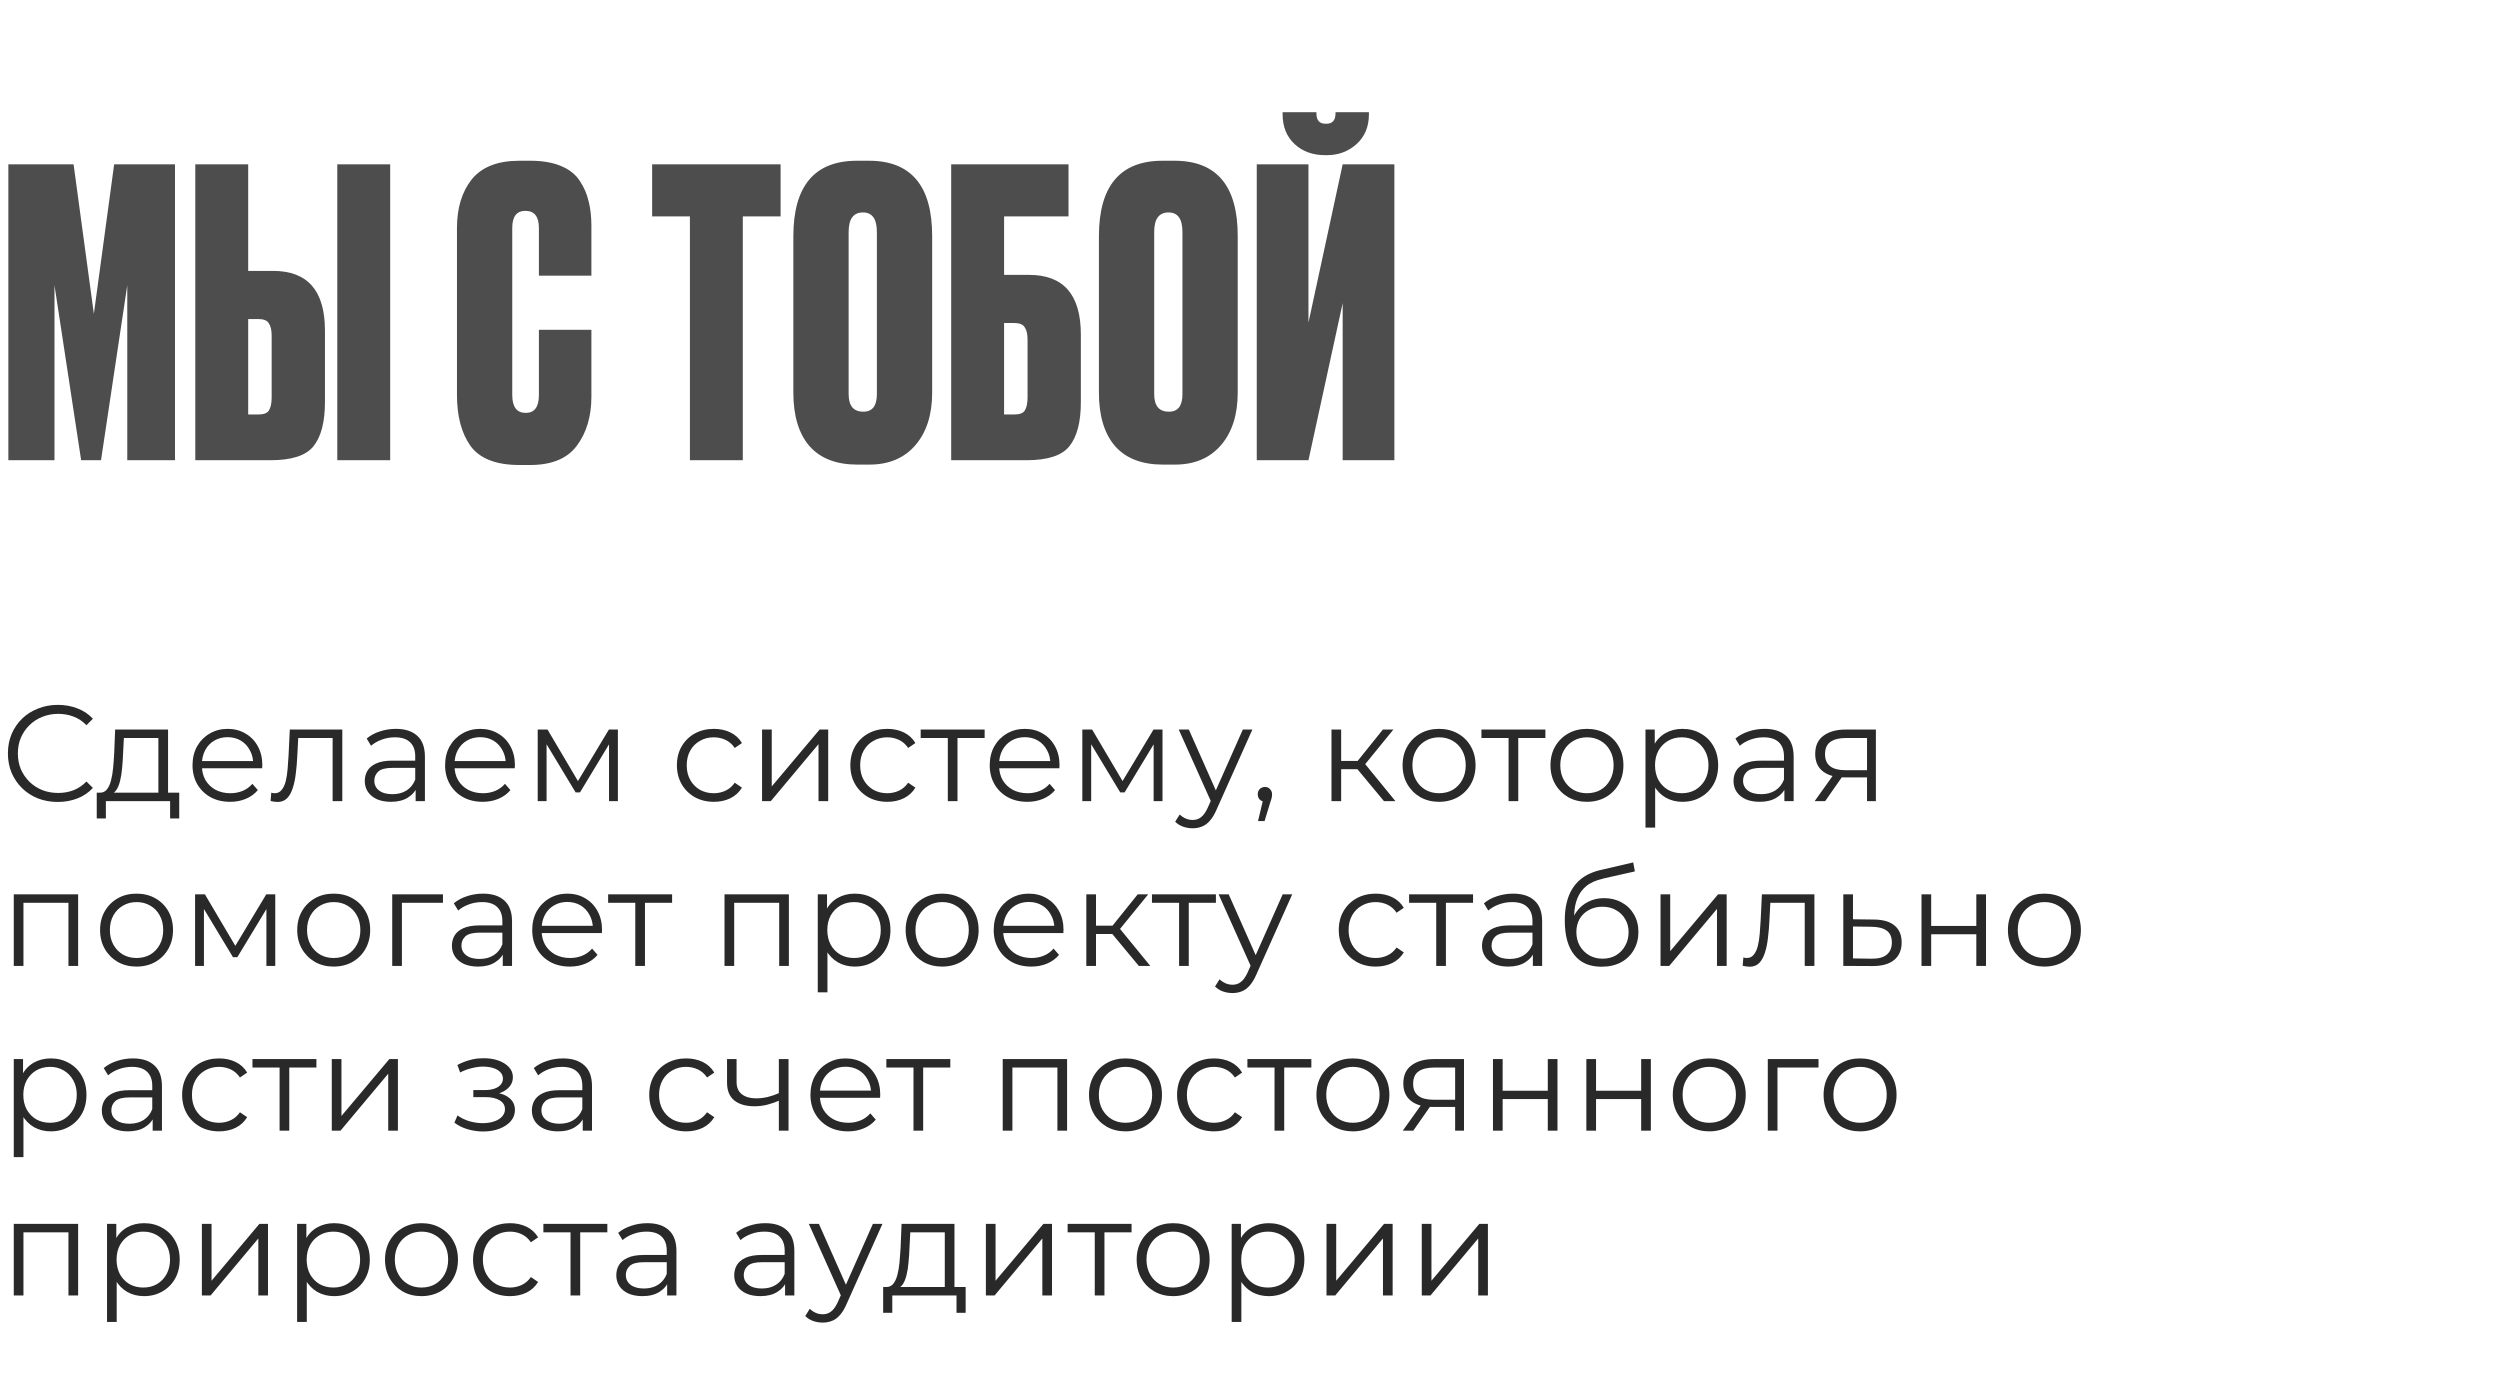
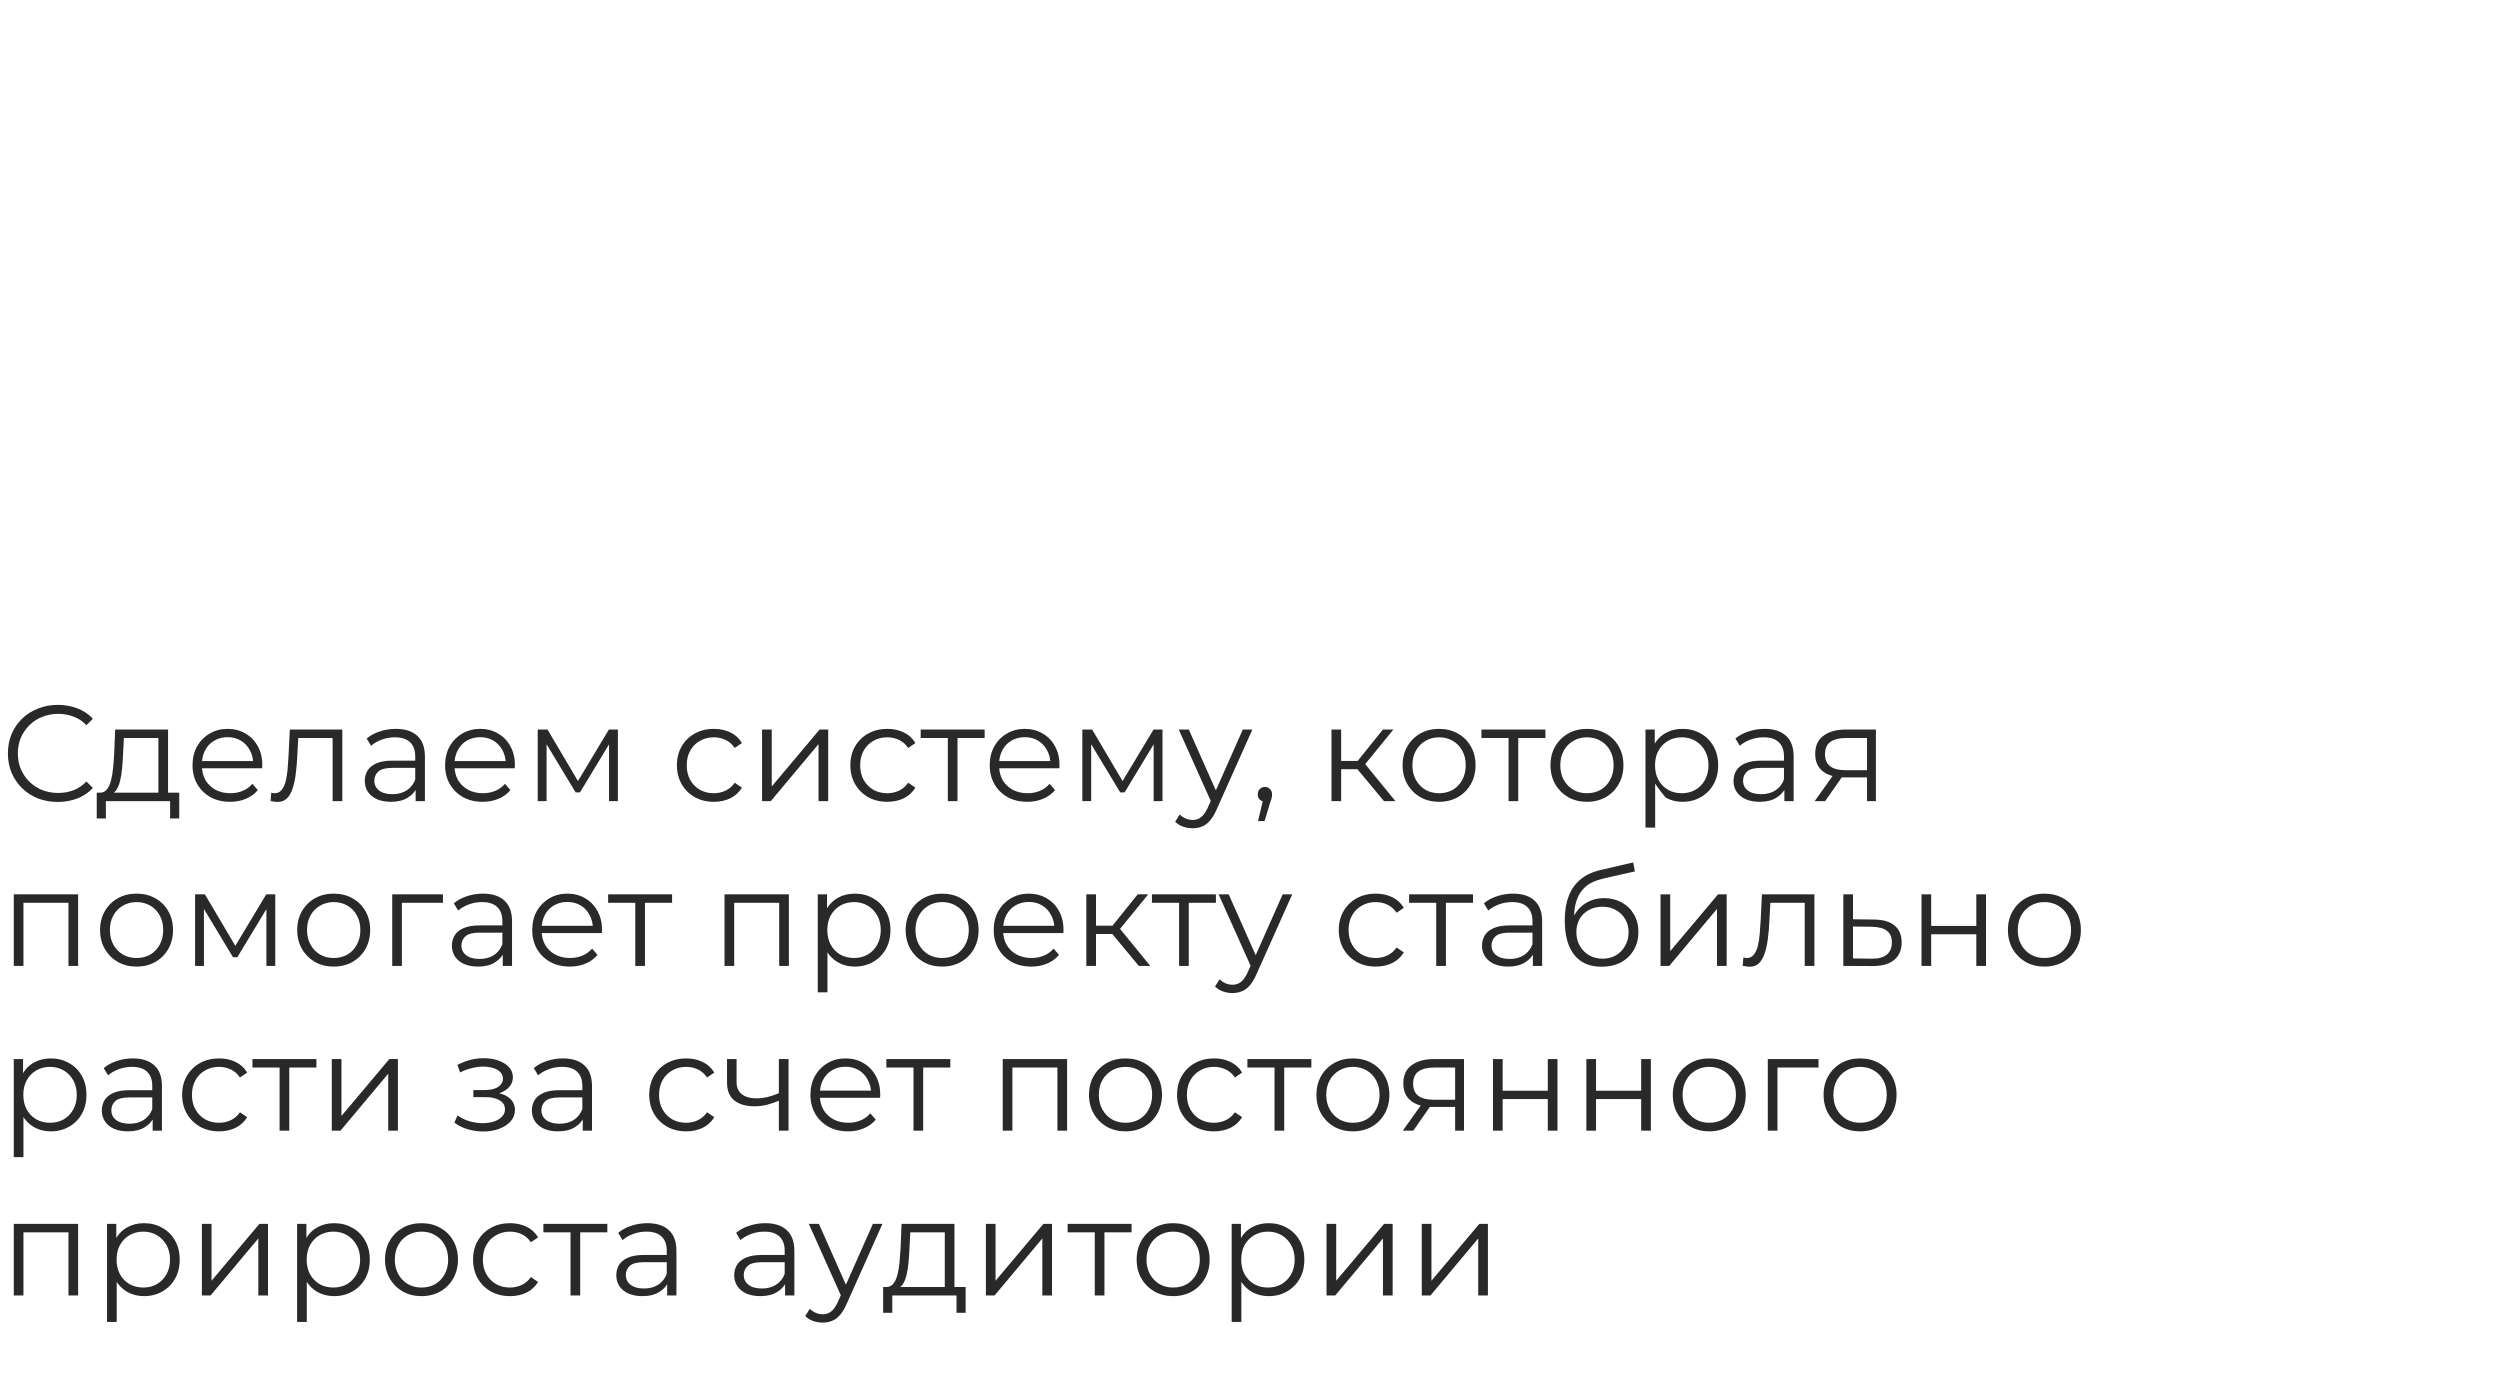
<svg xmlns="http://www.w3.org/2000/svg" width="440" height="242" viewBox="0 0 440 242" fill="none">
-   <path d="M1.47 81V28.92H12.95L16.52 55.24L20.09 28.92H30.8V81H22.4V50.2L17.78 81H14.28L9.59 50.2V81H1.47ZM43.682 47.68H48.092C54.159 47.68 57.192 51.18 57.192 58.18V70.78C57.192 74.28 56.516 76.87 55.162 78.55C53.855 80.183 51.336 81 47.602 81H34.372V28.92H43.682V47.68ZM43.682 72.95H45.432C46.412 72.95 47.042 72.717 47.322 72.25C47.649 71.737 47.812 70.967 47.812 69.94V59.09C47.812 58.11 47.649 57.387 47.322 56.92C47.042 56.407 46.412 56.15 45.432 56.15H43.682V72.95ZM68.672 28.92V81H59.362V28.92H68.672ZM94.846 69.52V58.04H104.086V69.8C104.086 73.3 103.222 76.193 101.496 78.48C99.816 80.72 97.086 81.84 93.306 81.84H91.416C87.309 81.84 84.439 80.72 82.806 78.48C81.219 76.24 80.426 73.253 80.426 69.52V40.12C80.426 36.62 81.289 33.773 83.016 31.58C84.789 29.387 87.589 28.29 91.416 28.29H93.306C95.452 28.29 97.249 28.593 98.696 29.2C100.189 29.807 101.309 30.693 102.056 31.86C102.802 32.98 103.316 34.17 103.596 35.43C103.922 36.69 104.086 38.137 104.086 39.77V48.52H94.846V40.12C94.846 38.113 94.052 37.11 92.466 37.11C90.926 37.11 90.156 38.113 90.156 40.12V69.52C90.156 71.62 90.949 72.67 92.536 72.67C94.076 72.67 94.846 71.62 94.846 69.52ZM114.775 28.92H137.385V38.09H130.735V81H121.425V38.09H114.775V28.92ZM164.06 41.52V69.1C164.06 72.973 163.08 76.053 161.12 78.34C159.16 80.627 156.454 81.77 153 81.77H150.9C147.214 81.77 144.414 80.697 142.5 78.55C140.587 76.357 139.63 73.207 139.63 69.1V41.59C139.63 32.723 143.364 28.29 150.83 28.29H152.93C160.35 28.29 164.06 32.7 164.06 41.52ZM154.33 69.38V40.82C154.33 38.533 153.514 37.39 151.88 37.39C150.2 37.39 149.36 38.533 149.36 40.82V69.38C149.36 71.433 150.224 72.46 151.95 72.46C153.537 72.46 154.33 71.433 154.33 69.38ZM167.41 81V28.92H188.06V38.09H176.72V48.38H181.13C187.197 48.38 190.23 51.88 190.23 58.88V70.78C190.23 74.28 189.554 76.87 188.2 78.55C186.894 80.183 184.374 81 180.64 81H167.41ZM176.72 72.95H178.47C179.45 72.95 180.08 72.717 180.36 72.25C180.687 71.737 180.85 70.967 180.85 69.94V59.79C180.85 58.81 180.687 58.087 180.36 57.62C180.08 57.107 179.45 56.85 178.47 56.85H176.72V72.95ZM217.84 41.52V69.1C217.84 72.973 216.86 76.053 214.9 78.34C212.94 80.627 210.233 81.77 206.78 81.77H204.68C200.993 81.77 198.193 80.697 196.28 78.55C194.367 76.357 193.41 73.207 193.41 69.1V41.59C193.41 32.723 197.143 28.29 204.61 28.29H206.71C214.13 28.29 217.84 32.7 217.84 41.52ZM208.11 69.38V40.82C208.11 38.533 207.293 37.39 205.66 37.39C203.98 37.39 203.14 38.533 203.14 40.82V69.38C203.14 71.433 204.003 72.46 205.73 72.46C207.317 72.46 208.11 71.433 208.11 69.38ZM236.31 81V53.35L230.29 81H221.19V28.92H230.29V56.78L236.31 28.92H245.41V81H236.31ZM233.51 27.31H233.23C231.037 27.31 229.24 26.657 227.84 25.35C226.44 24.043 225.74 22.293 225.74 20.1V19.75H231.69V19.96C231.69 21.173 232.227 21.78 233.3 21.78H233.44C234.513 21.78 235.05 21.173 235.05 19.96V19.75H240.93V20.1C240.93 22.293 240.207 24.043 238.76 25.35C237.313 26.657 235.563 27.31 233.51 27.31Z" fill="#4E4D4D" />
-   <path d="M10.176 141.144C8.912 141.144 7.744 140.936 6.672 140.52C5.6 140.088 4.672 139.488 3.888 138.72C3.104 137.952 2.488 137.048 2.04 136.008C1.608 134.968 1.392 133.832 1.392 132.6C1.392 131.368 1.608 130.232 2.04 129.192C2.488 128.152 3.104 127.248 3.888 126.48C4.688 125.712 5.624 125.12 6.696 124.704C7.768 124.272 8.936 124.056 10.2 124.056C11.416 124.056 12.56 124.264 13.632 124.68C14.704 125.08 15.608 125.688 16.344 126.504L15.216 127.632C14.528 126.928 13.768 126.424 12.936 126.12C12.104 125.8 11.208 125.64 10.248 125.64C9.24 125.64 8.304 125.816 7.44 126.168C6.576 126.504 5.824 126.992 5.184 127.632C4.544 128.256 4.04 128.992 3.672 129.84C3.32 130.672 3.144 131.592 3.144 132.6C3.144 133.608 3.32 134.536 3.672 135.384C4.04 136.216 4.544 136.952 5.184 137.592C5.824 138.216 6.576 138.704 7.44 139.056C8.304 139.392 9.24 139.56 10.248 139.56C11.208 139.56 12.104 139.4 12.936 139.08C13.768 138.76 14.528 138.248 15.216 137.544L16.344 138.672C15.608 139.488 14.704 140.104 13.632 140.52C12.56 140.936 11.408 141.144 10.176 141.144ZM27.874 140.184V129.888H21.802L21.658 132.696C21.626 133.544 21.57 134.376 21.49 135.192C21.426 136.008 21.306 136.76 21.13 137.448C20.97 138.12 20.738 138.672 20.434 139.104C20.13 139.52 19.738 139.76 19.258 139.824L17.554 139.512C18.05 139.528 18.458 139.352 18.778 138.984C19.098 138.6 19.346 138.08 19.522 137.424C19.698 136.768 19.826 136.024 19.906 135.192C19.986 134.344 20.05 133.48 20.098 132.6L20.266 128.4H29.578V140.184H27.874ZM17.026 144.048V139.512H31.546V144.048H29.938V141H18.634V144.048H17.026ZM40.507 141.12C39.195 141.12 38.043 140.848 37.051 140.304C36.059 139.744 35.283 138.984 34.723 138.024C34.163 137.048 33.883 135.936 33.883 134.688C33.883 133.44 34.147 132.336 34.675 131.376C35.219 130.416 35.955 129.664 36.883 129.12C37.827 128.56 38.883 128.28 40.051 128.28C41.235 128.28 42.283 128.552 43.195 129.096C44.123 129.624 44.851 130.376 45.379 131.352C45.907 132.312 46.171 133.424 46.171 134.688C46.171 134.768 46.163 134.856 46.147 134.952C46.147 135.032 46.147 135.12 46.147 135.216H35.179V133.944H45.235L44.563 134.448C44.563 133.536 44.363 132.728 43.963 132.024C43.579 131.304 43.051 130.744 42.379 130.344C41.707 129.944 40.931 129.744 40.051 129.744C39.187 129.744 38.411 129.944 37.723 130.344C37.035 130.744 36.499 131.304 36.115 132.024C35.731 132.744 35.539 133.568 35.539 134.496V134.76C35.539 135.72 35.747 136.568 36.163 137.304C36.595 138.024 37.187 138.592 37.939 139.008C38.707 139.408 39.579 139.608 40.555 139.608C41.323 139.608 42.035 139.472 42.691 139.2C43.363 138.928 43.939 138.512 44.419 137.952L45.379 139.056C44.819 139.728 44.115 140.24 43.267 140.592C42.435 140.944 41.515 141.12 40.507 141.12ZM47.621 140.976L47.741 139.512C47.853 139.528 47.957 139.552 48.053 139.584C48.165 139.6 48.261 139.608 48.341 139.608C48.853 139.608 49.261 139.416 49.565 139.032C49.885 138.648 50.125 138.136 50.285 137.496C50.445 136.856 50.557 136.136 50.621 135.336C50.685 134.52 50.741 133.704 50.789 132.888L51.005 128.4H60.245V141H58.541V129.384L58.973 129.888H52.109L52.517 129.36L52.325 133.008C52.277 134.096 52.189 135.136 52.061 136.128C51.949 137.12 51.765 137.992 51.509 138.744C51.269 139.496 50.933 140.088 50.501 140.52C50.069 140.936 49.517 141.144 48.845 141.144C48.653 141.144 48.453 141.128 48.245 141.096C48.053 141.064 47.845 141.024 47.621 140.976ZM73.153 141V138.216L73.081 137.76V133.104C73.081 132.032 72.777 131.208 72.169 130.632C71.577 130.056 70.689 129.768 69.505 129.768C68.689 129.768 67.913 129.904 67.177 130.176C66.441 130.448 65.817 130.808 65.305 131.256L64.537 129.984C65.177 129.44 65.945 129.024 66.841 128.736C67.737 128.432 68.681 128.28 69.673 128.28C71.305 128.28 72.561 128.688 73.441 129.504C74.337 130.304 74.785 131.528 74.785 133.176V141H73.153ZM68.809 141.12C67.865 141.12 67.041 140.968 66.337 140.664C65.649 140.344 65.121 139.912 64.753 139.368C64.385 138.808 64.201 138.168 64.201 137.448C64.201 136.792 64.353 136.2 64.657 135.672C64.977 135.128 65.489 134.696 66.193 134.376C66.913 134.04 67.873 133.872 69.073 133.872H73.417V135.144H69.121C67.905 135.144 67.057 135.36 66.577 135.792C66.113 136.224 65.881 136.76 65.881 137.4C65.881 138.12 66.161 138.696 66.721 139.128C67.281 139.56 68.065 139.776 69.073 139.776C70.033 139.776 70.857 139.56 71.545 139.128C72.249 138.68 72.761 138.04 73.081 137.208L73.465 138.384C73.145 139.216 72.585 139.88 71.785 140.376C71.001 140.872 70.009 141.12 68.809 141.12ZM84.962 141.12C83.65 141.12 82.498 140.848 81.505 140.304C80.513 139.744 79.737 138.984 79.177 138.024C78.618 137.048 78.338 135.936 78.338 134.688C78.338 133.44 78.602 132.336 79.129 131.376C79.674 130.416 80.409 129.664 81.338 129.12C82.281 128.56 83.338 128.28 84.505 128.28C85.689 128.28 86.737 128.552 87.65 129.096C88.578 129.624 89.305 130.376 89.834 131.352C90.362 132.312 90.626 133.424 90.626 134.688C90.626 134.768 90.618 134.856 90.602 134.952C90.602 135.032 90.602 135.12 90.602 135.216H79.633V133.944H89.689L89.017 134.448C89.017 133.536 88.817 132.728 88.418 132.024C88.034 131.304 87.505 130.744 86.834 130.344C86.162 129.944 85.385 129.744 84.505 129.744C83.641 129.744 82.865 129.944 82.177 130.344C81.49 130.744 80.954 131.304 80.57 132.024C80.186 132.744 79.993 133.568 79.993 134.496V134.76C79.993 135.72 80.201 136.568 80.618 137.304C81.049 138.024 81.641 138.592 82.394 139.008C83.162 139.408 84.034 139.608 85.01 139.608C85.778 139.608 86.49 139.472 87.145 139.2C87.817 138.928 88.394 138.512 88.874 137.952L89.834 139.056C89.273 139.728 88.57 140.24 87.722 140.592C86.889 140.944 85.969 141.12 84.962 141.12ZM94.637 141V128.4H96.365L102.077 138.072H101.357L107.165 128.4H108.749V141H107.189V130.344L107.501 130.488L102.077 139.464H101.309L95.837 130.392L96.197 130.32V141H94.637ZM125.64 141.12C124.392 141.12 123.272 140.848 122.28 140.304C121.304 139.744 120.536 138.984 119.976 138.024C119.416 137.048 119.136 135.936 119.136 134.688C119.136 133.424 119.416 132.312 119.976 131.352C120.536 130.392 121.304 129.64 122.28 129.096C123.272 128.552 124.392 128.28 125.64 128.28C126.712 128.28 127.68 128.488 128.544 128.904C129.408 129.32 130.088 129.944 130.584 130.776L129.312 131.64C128.88 131 128.344 130.528 127.704 130.224C127.064 129.92 126.368 129.768 125.616 129.768C124.72 129.768 123.912 129.976 123.192 130.392C122.472 130.792 121.904 131.36 121.488 132.096C121.072 132.832 120.864 133.696 120.864 134.688C120.864 135.68 121.072 136.544 121.488 137.28C121.904 138.016 122.472 138.592 123.192 139.008C123.912 139.408 124.72 139.608 125.616 139.608C126.368 139.608 127.064 139.456 127.704 139.152C128.344 138.848 128.88 138.384 129.312 137.76L130.584 138.624C130.088 139.44 129.408 140.064 128.544 140.496C127.68 140.912 126.712 141.12 125.64 141.12ZM134.123 141V128.4H135.827V138.408L144.251 128.4H145.763V141H144.059V130.968L135.659 141H134.123ZM156.166 141.12C154.918 141.12 153.798 140.848 152.806 140.304C151.83 139.744 151.062 138.984 150.502 138.024C149.942 137.048 149.662 135.936 149.662 134.688C149.662 133.424 149.942 132.312 150.502 131.352C151.062 130.392 151.83 129.64 152.806 129.096C153.798 128.552 154.918 128.28 156.166 128.28C157.238 128.28 158.206 128.488 159.07 128.904C159.934 129.32 160.614 129.944 161.11 130.776L159.838 131.64C159.406 131 158.87 130.528 158.23 130.224C157.59 129.92 156.894 129.768 156.142 129.768C155.246 129.768 154.438 129.976 153.718 130.392C152.998 130.792 152.43 131.36 152.014 132.096C151.598 132.832 151.39 133.696 151.39 134.688C151.39 135.68 151.598 136.544 152.014 137.28C152.43 138.016 152.998 138.592 153.718 139.008C154.438 139.408 155.246 139.608 156.142 139.608C156.894 139.608 157.59 139.456 158.23 139.152C158.87 138.848 159.406 138.384 159.838 137.76L161.11 138.624C160.614 139.44 159.934 140.064 159.07 140.496C158.206 140.912 157.238 141.12 156.166 141.12ZM166.816 141V129.432L167.248 129.888H162.04V128.4H173.296V129.888H168.088L168.52 129.432V141H166.816ZM180.813 141.12C179.501 141.12 178.349 140.848 177.357 140.304C176.365 139.744 175.589 138.984 175.029 138.024C174.469 137.048 174.189 135.936 174.189 134.688C174.189 133.44 174.453 132.336 174.981 131.376C175.525 130.416 176.261 129.664 177.189 129.12C178.133 128.56 179.189 128.28 180.357 128.28C181.541 128.28 182.589 128.552 183.501 129.096C184.429 129.624 185.157 130.376 185.685 131.352C186.213 132.312 186.477 133.424 186.477 134.688C186.477 134.768 186.469 134.856 186.453 134.952C186.453 135.032 186.453 135.12 186.453 135.216H175.485V133.944H185.541L184.869 134.448C184.869 133.536 184.669 132.728 184.269 132.024C183.885 131.304 183.357 130.744 182.685 130.344C182.013 129.944 181.237 129.744 180.357 129.744C179.493 129.744 178.717 129.944 178.029 130.344C177.341 130.744 176.805 131.304 176.421 132.024C176.037 132.744 175.845 133.568 175.845 134.496V134.76C175.845 135.72 176.053 136.568 176.469 137.304C176.901 138.024 177.493 138.592 178.245 139.008C179.013 139.408 179.885 139.608 180.861 139.608C181.629 139.608 182.341 139.472 182.997 139.2C183.669 138.928 184.245 138.512 184.725 137.952L185.685 139.056C185.125 139.728 184.421 140.24 183.573 140.592C182.741 140.944 181.821 141.12 180.813 141.12ZM190.489 141V128.4H192.217L197.929 138.072H197.209L203.017 128.4H204.601V141H203.041V130.344L203.353 130.488L197.929 139.464H197.161L191.689 130.392L192.049 130.32V141H190.489ZM209.906 145.776C209.314 145.776 208.746 145.68 208.202 145.488C207.674 145.296 207.218 145.008 206.834 144.624L207.626 143.352C207.946 143.656 208.29 143.888 208.658 144.048C209.042 144.224 209.466 144.312 209.93 144.312C210.49 144.312 210.97 144.152 211.37 143.832C211.786 143.528 212.178 142.984 212.546 142.2L213.362 140.352L213.554 140.088L218.738 128.4H220.418L214.106 142.512C213.754 143.328 213.362 143.976 212.93 144.456C212.514 144.936 212.058 145.272 211.562 145.464C211.066 145.672 210.514 145.776 209.906 145.776ZM213.266 141.36L207.458 128.4H209.234L214.37 139.968L213.266 141.36ZM221.413 144.504L222.469 140.064L222.661 141.096C222.293 141.096 221.981 140.976 221.725 140.736C221.485 140.496 221.365 140.184 221.365 139.8C221.365 139.416 221.485 139.104 221.725 138.864C221.981 138.624 222.285 138.504 222.637 138.504C223.005 138.504 223.301 138.632 223.525 138.888C223.765 139.144 223.885 139.448 223.885 139.8C223.885 139.928 223.877 140.056 223.861 140.184C223.845 140.312 223.813 140.456 223.765 140.616C223.717 140.776 223.653 140.968 223.573 141.192L222.565 144.504H221.413ZM243.58 141L238.396 134.76L239.812 133.92L245.596 141H243.58ZM234.34 141V128.4H236.044V141H234.34ZM235.516 135.384V133.92H239.572V135.384H235.516ZM239.956 134.88L238.372 134.64L243.388 128.4H245.236L239.956 134.88ZM253.264 141.12C252.048 141.12 250.952 140.848 249.976 140.304C249.016 139.744 248.256 138.984 247.696 138.024C247.136 137.048 246.856 135.936 246.856 134.688C246.856 133.424 247.136 132.312 247.696 131.352C248.256 130.392 249.016 129.64 249.976 129.096C250.936 128.552 252.032 128.28 253.264 128.28C254.512 128.28 255.616 128.552 256.576 129.096C257.552 129.64 258.312 130.392 258.856 131.352C259.416 132.312 259.696 133.424 259.696 134.688C259.696 135.936 259.416 137.048 258.856 138.024C258.312 138.984 257.552 139.744 256.576 140.304C255.6 140.848 254.496 141.12 253.264 141.12ZM253.264 139.608C254.176 139.608 254.984 139.408 255.688 139.008C256.392 138.592 256.944 138.016 257.344 137.28C257.76 136.528 257.968 135.664 257.968 134.688C257.968 133.696 257.76 132.832 257.344 132.096C256.944 131.36 256.392 130.792 255.688 130.392C254.984 129.976 254.184 129.768 253.288 129.768C252.392 129.768 251.592 129.976 250.888 130.392C250.184 130.792 249.624 131.36 249.208 132.096C248.792 132.832 248.584 133.696 248.584 134.688C248.584 135.664 248.792 136.528 249.208 137.28C249.624 138.016 250.184 138.592 250.888 139.008C251.592 139.408 252.384 139.608 253.264 139.608ZM265.509 141V129.432L265.941 129.888H260.733V128.4H271.989V129.888H266.781L267.213 129.432V141H265.509ZM279.291 141.12C278.075 141.12 276.979 140.848 276.003 140.304C275.043 139.744 274.283 138.984 273.723 138.024C273.163 137.048 272.883 135.936 272.883 134.688C272.883 133.424 273.163 132.312 273.723 131.352C274.283 130.392 275.043 129.64 276.003 129.096C276.963 128.552 278.059 128.28 279.291 128.28C280.539 128.28 281.643 128.552 282.603 129.096C283.579 129.64 284.339 130.392 284.883 131.352C285.443 132.312 285.723 133.424 285.723 134.688C285.723 135.936 285.443 137.048 284.883 138.024C284.339 138.984 283.579 139.744 282.603 140.304C281.627 140.848 280.523 141.12 279.291 141.12ZM279.291 139.608C280.203 139.608 281.011 139.408 281.715 139.008C282.419 138.592 282.971 138.016 283.371 137.28C283.787 136.528 283.995 135.664 283.995 134.688C283.995 133.696 283.787 132.832 283.371 132.096C282.971 131.36 282.419 130.792 281.715 130.392C281.011 129.976 280.211 129.768 279.315 129.768C278.419 129.768 277.619 129.976 276.915 130.392C276.211 130.792 275.651 131.36 275.235 132.096C274.819 132.832 274.611 133.696 274.611 134.688C274.611 135.664 274.819 136.528 275.235 137.28C275.651 138.016 276.211 138.592 276.915 139.008C277.619 139.408 278.411 139.608 279.291 139.608ZM296.109 141.12C295.021 141.12 294.037 140.872 293.157 140.376C292.277 139.864 291.573 139.136 291.045 138.192C290.533 137.232 290.277 136.064 290.277 134.688C290.277 133.312 290.533 132.152 291.045 131.208C291.557 130.248 292.253 129.52 293.133 129.024C294.013 128.528 295.005 128.28 296.109 128.28C297.309 128.28 298.381 128.552 299.325 129.096C300.285 129.624 301.037 130.376 301.581 131.352C302.125 132.312 302.397 133.424 302.397 134.688C302.397 135.968 302.125 137.088 301.581 138.048C301.037 139.008 300.285 139.76 299.325 140.304C298.381 140.848 297.309 141.12 296.109 141.12ZM289.605 145.656V128.4H291.237V132.192L291.069 134.712L291.309 137.256V145.656H289.605ZM295.989 139.608C296.885 139.608 297.685 139.408 298.389 139.008C299.093 138.592 299.653 138.016 300.069 137.28C300.485 136.528 300.693 135.664 300.693 134.688C300.693 133.712 300.485 132.856 300.069 132.12C299.653 131.384 299.093 130.808 298.389 130.392C297.685 129.976 296.885 129.768 295.989 129.768C295.093 129.768 294.285 129.976 293.565 130.392C292.861 130.808 292.301 131.384 291.885 132.12C291.485 132.856 291.285 133.712 291.285 134.688C291.285 135.664 291.485 136.528 291.885 137.28C292.301 138.016 292.861 138.592 293.565 139.008C294.285 139.408 295.093 139.608 295.989 139.608ZM314.051 141V138.216L313.979 137.76V133.104C313.979 132.032 313.675 131.208 313.067 130.632C312.475 130.056 311.587 129.768 310.403 129.768C309.587 129.768 308.811 129.904 308.075 130.176C307.339 130.448 306.715 130.808 306.203 131.256L305.435 129.984C306.075 129.44 306.843 129.024 307.739 128.736C308.635 128.432 309.579 128.28 310.571 128.28C312.203 128.28 313.459 128.688 314.339 129.504C315.235 130.304 315.683 131.528 315.683 133.176V141H314.051ZM309.707 141.12C308.763 141.12 307.939 140.968 307.235 140.664C306.547 140.344 306.019 139.912 305.651 139.368C305.283 138.808 305.099 138.168 305.099 137.448C305.099 136.792 305.251 136.2 305.555 135.672C305.875 135.128 306.387 134.696 307.091 134.376C307.811 134.04 308.771 133.872 309.971 133.872H314.315V135.144H310.019C308.803 135.144 307.955 135.36 307.475 135.792C307.011 136.224 306.779 136.76 306.779 137.4C306.779 138.12 307.059 138.696 307.619 139.128C308.179 139.56 308.963 139.776 309.971 139.776C310.931 139.776 311.755 139.56 312.443 139.128C313.147 138.68 313.659 138.04 313.979 137.208L314.363 138.384C314.043 139.216 313.483 139.88 312.683 140.376C311.899 140.872 310.907 141.12 309.707 141.12ZM328.596 141V136.464L328.908 136.824H324.636C323.02 136.824 321.756 136.472 320.844 135.768C319.932 135.064 319.476 134.04 319.476 132.696C319.476 131.256 319.964 130.184 320.94 129.48C321.916 128.76 323.22 128.4 324.852 128.4H330.156V141H328.596ZM319.38 141L322.836 136.152H324.612L321.228 141H319.38ZM328.596 135.96V129.384L328.908 129.888H324.9C323.732 129.888 322.82 130.112 322.164 130.56C321.524 131.008 321.204 131.736 321.204 132.744C321.204 134.616 322.396 135.552 324.78 135.552H328.908L328.596 135.96ZM2.424 170V157.4H13.752V170H12.048V158.432L12.48 158.888H3.696L4.128 158.432V170H2.424ZM24.02 170.12C22.804 170.12 21.708 169.848 20.732 169.304C19.772 168.744 19.012 167.984 18.452 167.024C17.892 166.048 17.612 164.936 17.612 163.688C17.612 162.424 17.892 161.312 18.452 160.352C19.012 159.392 19.772 158.64 20.732 158.096C21.692 157.552 22.788 157.28 24.02 157.28C25.268 157.28 26.372 157.552 27.332 158.096C28.308 158.64 29.068 159.392 29.612 160.352C30.172 161.312 30.452 162.424 30.452 163.688C30.452 164.936 30.172 166.048 29.612 167.024C29.068 167.984 28.308 168.744 27.332 169.304C26.356 169.848 25.252 170.12 24.02 170.12ZM24.02 168.608C24.932 168.608 25.74 168.408 26.444 168.008C27.148 167.592 27.7 167.016 28.1 166.28C28.516 165.528 28.724 164.664 28.724 163.688C28.724 162.696 28.516 161.832 28.1 161.096C27.7 160.36 27.148 159.792 26.444 159.392C25.74 158.976 24.94 158.768 24.044 158.768C23.148 158.768 22.348 158.976 21.644 159.392C20.94 159.792 20.38 160.36 19.964 161.096C19.548 161.832 19.34 162.696 19.34 163.688C19.34 164.664 19.548 165.528 19.964 166.28C20.38 167.016 20.94 167.592 21.644 168.008C22.348 168.408 23.14 168.608 24.02 168.608ZM34.334 170V157.4H36.062L41.774 167.072H41.054L46.862 157.4H48.446V170H46.886V159.344L47.198 159.488L41.774 168.464H41.006L35.534 159.392L35.894 159.32V170H34.334ZM58.719 170.12C57.503 170.12 56.407 169.848 55.431 169.304C54.471 168.744 53.711 167.984 53.151 167.024C52.591 166.048 52.311 164.936 52.311 163.688C52.311 162.424 52.591 161.312 53.151 160.352C53.711 159.392 54.471 158.64 55.431 158.096C56.391 157.552 57.487 157.28 58.719 157.28C59.967 157.28 61.071 157.552 62.031 158.096C63.007 158.64 63.767 159.392 64.311 160.352C64.871 161.312 65.151 162.424 65.151 163.688C65.151 164.936 64.871 166.048 64.311 167.024C63.767 167.984 63.007 168.744 62.031 169.304C61.055 169.848 59.951 170.12 58.719 170.12ZM58.719 168.608C59.631 168.608 60.439 168.408 61.143 168.008C61.847 167.592 62.399 167.016 62.799 166.28C63.215 165.528 63.423 164.664 63.423 163.688C63.423 162.696 63.215 161.832 62.799 161.096C62.399 160.36 61.847 159.792 61.143 159.392C60.439 158.976 59.639 158.768 58.743 158.768C57.847 158.768 57.047 158.976 56.343 159.392C55.639 159.792 55.079 160.36 54.663 161.096C54.247 161.832 54.039 162.696 54.039 163.688C54.039 164.664 54.247 165.528 54.663 166.28C55.079 167.016 55.639 167.592 56.343 168.008C57.047 168.408 57.839 168.608 58.719 168.608ZM69.032 170V157.4H77.96V158.888H70.304L70.736 158.456V170H69.032ZM88.487 170V167.216L88.415 166.76V162.104C88.415 161.032 88.111 160.208 87.503 159.632C86.911 159.056 86.023 158.768 84.839 158.768C84.023 158.768 83.247 158.904 82.511 159.176C81.775 159.448 81.151 159.808 80.639 160.256L79.871 158.984C80.511 158.44 81.279 158.024 82.175 157.736C83.071 157.432 84.015 157.28 85.007 157.28C86.639 157.28 87.895 157.688 88.775 158.504C89.671 159.304 90.119 160.528 90.119 162.176V170H88.487ZM84.143 170.12C83.199 170.12 82.375 169.968 81.671 169.664C80.983 169.344 80.455 168.912 80.087 168.368C79.719 167.808 79.535 167.168 79.535 166.448C79.535 165.792 79.687 165.2 79.991 164.672C80.311 164.128 80.823 163.696 81.527 163.376C82.247 163.04 83.207 162.872 84.407 162.872H88.751V164.144H84.455C83.239 164.144 82.391 164.36 81.911 164.792C81.447 165.224 81.215 165.76 81.215 166.4C81.215 167.12 81.495 167.696 82.055 168.128C82.615 168.56 83.399 168.776 84.407 168.776C85.367 168.776 86.191 168.56 86.879 168.128C87.583 167.68 88.095 167.04 88.415 166.208L88.799 167.384C88.479 168.216 87.919 168.88 87.119 169.376C86.335 169.872 85.343 170.12 84.143 170.12ZM100.295 170.12C98.983 170.12 97.831 169.848 96.839 169.304C95.847 168.744 95.071 167.984 94.511 167.024C93.951 166.048 93.671 164.936 93.671 163.688C93.671 162.44 93.935 161.336 94.463 160.376C95.007 159.416 95.743 158.664 96.671 158.12C97.615 157.56 98.671 157.28 99.839 157.28C101.023 157.28 102.071 157.552 102.983 158.096C103.911 158.624 104.639 159.376 105.167 160.352C105.695 161.312 105.959 162.424 105.959 163.688C105.959 163.768 105.951 163.856 105.935 163.952C105.935 164.032 105.935 164.12 105.935 164.216H94.967V162.944H105.023L104.351 163.448C104.351 162.536 104.151 161.728 103.751 161.024C103.367 160.304 102.839 159.744 102.167 159.344C101.495 158.944 100.719 158.744 99.839 158.744C98.975 158.744 98.199 158.944 97.511 159.344C96.823 159.744 96.287 160.304 95.903 161.024C95.519 161.744 95.327 162.568 95.327 163.496V163.76C95.327 164.72 95.535 165.568 95.951 166.304C96.383 167.024 96.975 167.592 97.727 168.008C98.495 168.408 99.367 168.608 100.343 168.608C101.111 168.608 101.823 168.472 102.479 168.2C103.151 167.928 103.727 167.512 104.207 166.952L105.167 168.056C104.607 168.728 103.903 169.24 103.055 169.592C102.223 169.944 101.303 170.12 100.295 170.12ZM111.809 170V158.432L112.241 158.888H107.033V157.4H118.289V158.888H113.081L113.513 158.432V170H111.809ZM127.514 170V157.4H138.842V170H137.138V158.432L137.57 158.888H128.786L129.218 158.432V170H127.514ZM150.43 170.12C149.342 170.12 148.358 169.872 147.478 169.376C146.598 168.864 145.894 168.136 145.366 167.192C144.854 166.232 144.598 165.064 144.598 163.688C144.598 162.312 144.854 161.152 145.366 160.208C145.878 159.248 146.574 158.52 147.454 158.024C148.334 157.528 149.326 157.28 150.43 157.28C151.63 157.28 152.702 157.552 153.646 158.096C154.606 158.624 155.358 159.376 155.902 160.352C156.446 161.312 156.718 162.424 156.718 163.688C156.718 164.968 156.446 166.088 155.902 167.048C155.358 168.008 154.606 168.76 153.646 169.304C152.702 169.848 151.63 170.12 150.43 170.12ZM143.926 174.656V157.4H145.558V161.192L145.39 163.712L145.63 166.256V174.656H143.926ZM150.31 168.608C151.206 168.608 152.006 168.408 152.71 168.008C153.414 167.592 153.974 167.016 154.39 166.28C154.806 165.528 155.014 164.664 155.014 163.688C155.014 162.712 154.806 161.856 154.39 161.12C153.974 160.384 153.414 159.808 152.71 159.392C152.006 158.976 151.206 158.768 150.31 158.768C149.414 158.768 148.606 158.976 147.886 159.392C147.182 159.808 146.622 160.384 146.206 161.12C145.806 161.856 145.606 162.712 145.606 163.688C145.606 164.664 145.806 165.528 146.206 166.28C146.622 167.016 147.182 167.592 147.886 168.008C148.606 168.408 149.414 168.608 150.31 168.608ZM165.803 170.12C164.587 170.12 163.491 169.848 162.515 169.304C161.555 168.744 160.795 167.984 160.235 167.024C159.675 166.048 159.395 164.936 159.395 163.688C159.395 162.424 159.675 161.312 160.235 160.352C160.795 159.392 161.555 158.64 162.515 158.096C163.475 157.552 164.571 157.28 165.803 157.28C167.051 157.28 168.155 157.552 169.115 158.096C170.091 158.64 170.851 159.392 171.395 160.352C171.955 161.312 172.235 162.424 172.235 163.688C172.235 164.936 171.955 166.048 171.395 167.024C170.851 167.984 170.091 168.744 169.115 169.304C168.139 169.848 167.035 170.12 165.803 170.12ZM165.803 168.608C166.715 168.608 167.523 168.408 168.227 168.008C168.931 167.592 169.483 167.016 169.883 166.28C170.299 165.528 170.507 164.664 170.507 163.688C170.507 162.696 170.299 161.832 169.883 161.096C169.483 160.36 168.931 159.792 168.227 159.392C167.523 158.976 166.723 158.768 165.827 158.768C164.931 158.768 164.131 158.976 163.427 159.392C162.723 159.792 162.163 160.36 161.747 161.096C161.331 161.832 161.123 162.696 161.123 163.688C161.123 164.664 161.331 165.528 161.747 166.28C162.163 167.016 162.723 167.592 163.427 168.008C164.131 168.408 164.923 168.608 165.803 168.608ZM181.517 170.12C180.205 170.12 179.053 169.848 178.061 169.304C177.069 168.744 176.293 167.984 175.733 167.024C175.173 166.048 174.893 164.936 174.893 163.688C174.893 162.44 175.157 161.336 175.685 160.376C176.229 159.416 176.965 158.664 177.893 158.12C178.837 157.56 179.893 157.28 181.061 157.28C182.245 157.28 183.293 157.552 184.205 158.096C185.133 158.624 185.861 159.376 186.389 160.352C186.917 161.312 187.181 162.424 187.181 163.688C187.181 163.768 187.173 163.856 187.157 163.952C187.157 164.032 187.157 164.12 187.157 164.216H176.189V162.944H186.245L185.573 163.448C185.573 162.536 185.373 161.728 184.973 161.024C184.589 160.304 184.061 159.744 183.389 159.344C182.717 158.944 181.941 158.744 181.061 158.744C180.197 158.744 179.421 158.944 178.733 159.344C178.045 159.744 177.509 160.304 177.125 161.024C176.741 161.744 176.549 162.568 176.549 163.496V163.76C176.549 164.72 176.757 165.568 177.173 166.304C177.605 167.024 178.197 167.592 178.949 168.008C179.717 168.408 180.589 168.608 181.565 168.608C182.333 168.608 183.045 168.472 183.701 168.2C184.373 167.928 184.949 167.512 185.429 166.952L186.389 168.056C185.829 168.728 185.125 169.24 184.277 169.592C183.445 169.944 182.525 170.12 181.517 170.12ZM200.432 170L195.248 163.76L196.664 162.92L202.448 170H200.432ZM191.192 170V157.4H192.896V170H191.192ZM192.368 164.384V162.92H196.424V164.384H192.368ZM196.808 163.88L195.224 163.64L200.24 157.4H202.088L196.808 163.88ZM207.52 170V158.432L207.952 158.888H202.744V157.4H214V158.888H208.792L209.224 158.432V170H207.52ZM216.92 174.776C216.328 174.776 215.76 174.68 215.216 174.488C214.688 174.296 214.232 174.008 213.848 173.624L214.64 172.352C214.96 172.656 215.304 172.888 215.672 173.048C216.056 173.224 216.48 173.312 216.944 173.312C217.504 173.312 217.984 173.152 218.384 172.832C218.8 172.528 219.192 171.984 219.56 171.2L220.376 169.352L220.568 169.088L225.752 157.4H227.432L221.12 171.512C220.768 172.328 220.376 172.976 219.944 173.456C219.528 173.936 219.072 174.272 218.576 174.464C218.08 174.672 217.528 174.776 216.92 174.776ZM220.28 170.36L214.472 157.4H216.248L221.384 168.968L220.28 170.36ZM242.128 170.12C240.88 170.12 239.76 169.848 238.768 169.304C237.792 168.744 237.024 167.984 236.464 167.024C235.904 166.048 235.624 164.936 235.624 163.688C235.624 162.424 235.904 161.312 236.464 160.352C237.024 159.392 237.792 158.64 238.768 158.096C239.76 157.552 240.88 157.28 242.128 157.28C243.2 157.28 244.168 157.488 245.032 157.904C245.896 158.32 246.576 158.944 247.072 159.776L245.8 160.64C245.368 160 244.832 159.528 244.192 159.224C243.552 158.92 242.856 158.768 242.104 158.768C241.208 158.768 240.4 158.976 239.68 159.392C238.96 159.792 238.392 160.36 237.976 161.096C237.56 161.832 237.352 162.696 237.352 163.688C237.352 164.68 237.56 165.544 237.976 166.28C238.392 167.016 238.96 167.592 239.68 168.008C240.4 168.408 241.208 168.608 242.104 168.608C242.856 168.608 243.552 168.456 244.192 168.152C244.832 167.848 245.368 167.384 245.8 166.76L247.072 167.624C246.576 168.44 245.896 169.064 245.032 169.496C244.168 169.912 243.2 170.12 242.128 170.12ZM252.777 170V158.432L253.209 158.888H248.001V157.4H259.257V158.888H254.049L254.481 158.432V170H252.777ZM269.785 170V167.216L269.713 166.76V162.104C269.713 161.032 269.409 160.208 268.801 159.632C268.209 159.056 267.321 158.768 266.137 158.768C265.321 158.768 264.545 158.904 263.809 159.176C263.073 159.448 262.449 159.808 261.937 160.256L261.169 158.984C261.809 158.44 262.577 158.024 263.473 157.736C264.369 157.432 265.313 157.28 266.305 157.28C267.937 157.28 269.193 157.688 270.073 158.504C270.969 159.304 271.417 160.528 271.417 162.176V170H269.785ZM265.441 170.12C264.497 170.12 263.673 169.968 262.969 169.664C262.281 169.344 261.753 168.912 261.385 168.368C261.017 167.808 260.833 167.168 260.833 166.448C260.833 165.792 260.985 165.2 261.289 164.672C261.609 164.128 262.121 163.696 262.825 163.376C263.545 163.04 264.505 162.872 265.705 162.872H270.049V164.144H265.753C264.537 164.144 263.689 164.36 263.209 164.792C262.745 165.224 262.513 165.76 262.513 166.4C262.513 167.12 262.793 167.696 263.353 168.128C263.913 168.56 264.697 168.776 265.705 168.776C266.665 168.776 267.489 168.56 268.177 168.128C268.881 167.68 269.393 167.04 269.713 166.208L270.097 167.384C269.777 168.216 269.217 168.88 268.417 169.376C267.633 169.872 266.641 170.12 265.441 170.12ZM281.857 170.144C280.833 170.144 279.921 169.976 279.121 169.64C278.337 169.304 277.665 168.792 277.105 168.104C276.545 167.416 276.121 166.568 275.833 165.56C275.545 164.536 275.401 163.352 275.401 162.008C275.401 160.808 275.513 159.76 275.737 158.864C275.961 157.952 276.273 157.168 276.673 156.512C277.073 155.856 277.537 155.304 278.065 154.856C278.609 154.392 279.193 154.024 279.817 153.752C280.457 153.464 281.113 153.248 281.785 153.104L287.449 151.784L287.737 153.368L282.409 154.568C282.073 154.648 281.665 154.76 281.185 154.904C280.721 155.048 280.241 155.264 279.745 155.552C279.265 155.84 278.817 156.24 278.401 156.752C277.985 157.264 277.649 157.928 277.393 158.744C277.153 159.544 277.033 160.544 277.033 161.744C277.033 162 277.041 162.208 277.057 162.368C277.073 162.512 277.089 162.672 277.105 162.848C277.137 163.008 277.161 163.248 277.177 163.568L276.433 162.944C276.609 161.968 276.969 161.12 277.513 160.4C278.057 159.664 278.737 159.096 279.553 158.696C280.385 158.28 281.305 158.072 282.313 158.072C283.481 158.072 284.521 158.328 285.433 158.84C286.345 159.336 287.057 160.032 287.569 160.928C288.097 161.824 288.361 162.864 288.361 164.048C288.361 165.216 288.089 166.264 287.545 167.192C287.017 168.12 286.265 168.848 285.289 169.376C284.313 169.888 283.169 170.144 281.857 170.144ZM282.049 168.728C282.945 168.728 283.737 168.528 284.425 168.128C285.113 167.712 285.649 167.152 286.033 166.448C286.433 165.744 286.633 164.952 286.633 164.072C286.633 163.208 286.433 162.44 286.033 161.768C285.649 161.096 285.113 160.568 284.425 160.184C283.737 159.784 282.937 159.584 282.025 159.584C281.129 159.584 280.337 159.776 279.649 160.16C278.961 160.528 278.417 161.048 278.017 161.72C277.633 162.392 277.441 163.168 277.441 164.048C277.441 164.928 277.633 165.72 278.017 166.424C278.417 167.128 278.961 167.688 279.649 168.104C280.353 168.52 281.153 168.728 282.049 168.728ZM292.253 170V157.4H293.957V167.408L302.381 157.4H303.893V170H302.189V159.968L293.789 170H292.253ZM306.712 169.976L306.832 168.512C306.944 168.528 307.048 168.552 307.144 168.584C307.256 168.6 307.352 168.608 307.432 168.608C307.944 168.608 308.352 168.416 308.656 168.032C308.976 167.648 309.216 167.136 309.376 166.496C309.536 165.856 309.648 165.136 309.712 164.336C309.776 163.52 309.832 162.704 309.88 161.888L310.096 157.4H319.336V170H317.632V158.384L318.064 158.888H311.2L311.608 158.36L311.416 162.008C311.368 163.096 311.28 164.136 311.152 165.128C311.04 166.12 310.856 166.992 310.6 167.744C310.36 168.496 310.024 169.088 309.592 169.52C309.16 169.936 308.608 170.144 307.936 170.144C307.744 170.144 307.544 170.128 307.336 170.096C307.144 170.064 306.936 170.024 306.712 169.976ZM329.845 161.84C331.429 161.856 332.629 162.208 333.445 162.896C334.277 163.584 334.693 164.576 334.693 165.872C334.693 167.216 334.245 168.248 333.349 168.968C332.469 169.688 331.189 170.04 329.509 170.024L324.421 170V157.4H326.125V161.792L329.845 161.84ZM329.413 168.728C330.581 168.744 331.461 168.512 332.053 168.032C332.661 167.536 332.965 166.816 332.965 165.872C332.965 164.928 332.669 164.24 332.077 163.808C331.485 163.36 330.597 163.128 329.413 163.112L326.125 163.064V168.68L329.413 168.728ZM338.184 170V157.4H339.888V162.968H347.832V157.4H349.536V170H347.832V164.432H339.888V170H338.184ZM359.803 170.12C358.587 170.12 357.491 169.848 356.515 169.304C355.555 168.744 354.795 167.984 354.235 167.024C353.675 166.048 353.395 164.936 353.395 163.688C353.395 162.424 353.675 161.312 354.235 160.352C354.795 159.392 355.555 158.64 356.515 158.096C357.475 157.552 358.571 157.28 359.803 157.28C361.051 157.28 362.155 157.552 363.115 158.096C364.091 158.64 364.851 159.392 365.395 160.352C365.955 161.312 366.235 162.424 366.235 163.688C366.235 164.936 365.955 166.048 365.395 167.024C364.851 167.984 364.091 168.744 363.115 169.304C362.139 169.848 361.035 170.12 359.803 170.12ZM359.803 168.608C360.715 168.608 361.523 168.408 362.227 168.008C362.931 167.592 363.483 167.016 363.883 166.28C364.299 165.528 364.507 164.664 364.507 163.688C364.507 162.696 364.299 161.832 363.883 161.096C363.483 160.36 362.931 159.792 362.227 159.392C361.523 158.976 360.723 158.768 359.827 158.768C358.931 158.768 358.131 158.976 357.427 159.392C356.723 159.792 356.163 160.36 355.747 161.096C355.331 161.832 355.123 162.696 355.123 163.688C355.123 164.664 355.331 165.528 355.747 166.28C356.163 167.016 356.723 167.592 357.427 168.008C358.131 168.408 358.923 168.608 359.803 168.608ZM8.928 199.12C7.84 199.12 6.856 198.872 5.976 198.376C5.096 197.864 4.392 197.136 3.864 196.192C3.352 195.232 3.096 194.064 3.096 192.688C3.096 191.312 3.352 190.152 3.864 189.208C4.376 188.248 5.072 187.52 5.952 187.024C6.832 186.528 7.824 186.28 8.928 186.28C10.128 186.28 11.2 186.552 12.144 187.096C13.104 187.624 13.856 188.376 14.4 189.352C14.944 190.312 15.216 191.424 15.216 192.688C15.216 193.968 14.944 195.088 14.4 196.048C13.856 197.008 13.104 197.76 12.144 198.304C11.2 198.848 10.128 199.12 8.928 199.12ZM2.424 203.656V186.4H4.056V190.192L3.888 192.712L4.128 195.256V203.656H2.424ZM8.808 197.608C9.704 197.608 10.504 197.408 11.208 197.008C11.912 196.592 12.472 196.016 12.888 195.28C13.304 194.528 13.512 193.664 13.512 192.688C13.512 191.712 13.304 190.856 12.888 190.12C12.472 189.384 11.912 188.808 11.208 188.392C10.504 187.976 9.704 187.768 8.808 187.768C7.912 187.768 7.104 187.976 6.384 188.392C5.68 188.808 5.12 189.384 4.704 190.12C4.304 190.856 4.104 191.712 4.104 192.688C4.104 193.664 4.304 194.528 4.704 195.28C5.12 196.016 5.68 196.592 6.384 197.008C7.104 197.408 7.912 197.608 8.808 197.608ZM26.871 199V196.216L26.799 195.76V191.104C26.799 190.032 26.495 189.208 25.887 188.632C25.295 188.056 24.407 187.768 23.223 187.768C22.407 187.768 21.631 187.904 20.895 188.176C20.159 188.448 19.535 188.808 19.023 189.256L18.255 187.984C18.895 187.44 19.663 187.024 20.559 186.736C21.455 186.432 22.399 186.28 23.391 186.28C25.023 186.28 26.279 186.688 27.159 187.504C28.055 188.304 28.503 189.528 28.503 191.176V199H26.871ZM22.527 199.12C21.583 199.12 20.759 198.968 20.055 198.664C19.367 198.344 18.839 197.912 18.471 197.368C18.103 196.808 17.919 196.168 17.919 195.448C17.919 194.792 18.071 194.2 18.375 193.672C18.695 193.128 19.207 192.696 19.911 192.376C20.631 192.04 21.591 191.872 22.791 191.872H27.135V193.144H22.839C21.623 193.144 20.775 193.36 20.295 193.792C19.831 194.224 19.599 194.76 19.599 195.4C19.599 196.12 19.879 196.696 20.439 197.128C20.999 197.56 21.783 197.776 22.791 197.776C23.751 197.776 24.575 197.56 25.263 197.128C25.967 196.68 26.479 196.04 26.799 195.208L27.183 196.384C26.863 197.216 26.303 197.88 25.503 198.376C24.719 198.872 23.727 199.12 22.527 199.12ZM38.559 199.12C37.311 199.12 36.191 198.848 35.199 198.304C34.223 197.744 33.455 196.984 32.895 196.024C32.335 195.048 32.055 193.936 32.055 192.688C32.055 191.424 32.335 190.312 32.895 189.352C33.455 188.392 34.223 187.64 35.199 187.096C36.191 186.552 37.311 186.28 38.559 186.28C39.631 186.28 40.599 186.488 41.463 186.904C42.327 187.32 43.007 187.944 43.503 188.776L42.231 189.64C41.799 189 41.263 188.528 40.623 188.224C39.983 187.92 39.287 187.768 38.535 187.768C37.639 187.768 36.831 187.976 36.111 188.392C35.391 188.792 34.823 189.36 34.407 190.096C33.991 190.832 33.783 191.696 33.783 192.688C33.783 193.68 33.991 194.544 34.407 195.28C34.823 196.016 35.391 196.592 36.111 197.008C36.831 197.408 37.639 197.608 38.535 197.608C39.287 197.608 39.983 197.456 40.623 197.152C41.263 196.848 41.799 196.384 42.231 195.76L43.503 196.624C43.007 197.44 42.327 198.064 41.463 198.496C40.599 198.912 39.631 199.12 38.559 199.12ZM49.208 199V187.432L49.64 187.888H44.432V186.4H55.688V187.888H50.48L50.912 187.432V199H49.208ZM58.392 199V186.4H60.096V196.408L68.52 186.4H70.032V199H68.328V188.968L59.928 199H58.392ZM85.061 199.144C84.148 199.144 83.245 199.016 82.349 198.76C81.453 198.504 80.66 198.112 79.972 197.584L80.525 196.312C81.132 196.76 81.837 197.104 82.636 197.344C83.436 197.568 84.228 197.68 85.013 197.68C85.796 197.664 86.477 197.552 87.052 197.344C87.629 197.136 88.076 196.848 88.397 196.48C88.716 196.112 88.876 195.696 88.876 195.232C88.876 194.56 88.573 194.04 87.965 193.672C87.356 193.288 86.525 193.096 85.469 193.096H83.308V191.848H85.349C85.972 191.848 86.525 191.768 87.004 191.608C87.484 191.448 87.853 191.216 88.109 190.912C88.38 190.608 88.516 190.248 88.516 189.832C88.516 189.384 88.356 189 88.037 188.68C87.733 188.36 87.308 188.12 86.764 187.96C86.221 187.8 85.605 187.72 84.916 187.72C84.293 187.736 83.644 187.832 82.972 188.008C82.3 188.168 81.636 188.416 80.981 188.752L80.501 187.432C81.237 187.048 81.965 186.76 82.684 186.568C83.421 186.36 84.156 186.256 84.892 186.256C85.9 186.224 86.805 186.344 87.605 186.616C88.421 186.888 89.069 187.28 89.549 187.792C90.028 188.288 90.269 188.888 90.269 189.592C90.269 190.216 90.076 190.76 89.692 191.224C89.308 191.688 88.796 192.048 88.156 192.304C87.516 192.56 86.788 192.688 85.972 192.688L86.044 192.232C87.484 192.232 88.605 192.512 89.404 193.072C90.221 193.632 90.629 194.392 90.629 195.352C90.629 196.104 90.38 196.768 89.885 197.344C89.388 197.904 88.716 198.344 87.868 198.664C87.037 198.984 86.1 199.144 85.061 199.144ZM102.561 199V196.216L102.489 195.76V191.104C102.489 190.032 102.185 189.208 101.577 188.632C100.985 188.056 100.097 187.768 98.913 187.768C98.097 187.768 97.321 187.904 96.585 188.176C95.849 188.448 95.225 188.808 94.713 189.256L93.945 187.984C94.585 187.44 95.353 187.024 96.249 186.736C97.145 186.432 98.089 186.28 99.081 186.28C100.713 186.28 101.969 186.688 102.849 187.504C103.745 188.304 104.193 189.528 104.193 191.176V199H102.561ZM98.217 199.12C97.273 199.12 96.449 198.968 95.745 198.664C95.057 198.344 94.529 197.912 94.161 197.368C93.793 196.808 93.609 196.168 93.609 195.448C93.609 194.792 93.761 194.2 94.065 193.672C94.385 193.128 94.897 192.696 95.601 192.376C96.321 192.04 97.281 191.872 98.481 191.872H102.825V193.144H98.529C97.313 193.144 96.465 193.36 95.985 193.792C95.521 194.224 95.289 194.76 95.289 195.4C95.289 196.12 95.569 196.696 96.129 197.128C96.689 197.56 97.473 197.776 98.481 197.776C99.441 197.776 100.265 197.56 100.953 197.128C101.657 196.68 102.169 196.04 102.489 195.208L102.873 196.384C102.553 197.216 101.993 197.88 101.193 198.376C100.409 198.872 99.417 199.12 98.217 199.12ZM120.77 199.12C119.522 199.12 118.402 198.848 117.41 198.304C116.434 197.744 115.666 196.984 115.106 196.024C114.546 195.048 114.266 193.936 114.266 192.688C114.266 191.424 114.546 190.312 115.106 189.352C115.666 188.392 116.434 187.64 117.41 187.096C118.402 186.552 119.522 186.28 120.77 186.28C121.842 186.28 122.81 186.488 123.674 186.904C124.538 187.32 125.218 187.944 125.714 188.776L124.442 189.64C124.01 189 123.474 188.528 122.834 188.224C122.194 187.92 121.498 187.768 120.746 187.768C119.85 187.768 119.042 187.976 118.322 188.392C117.602 188.792 117.034 189.36 116.618 190.096C116.202 190.832 115.994 191.696 115.994 192.688C115.994 193.68 116.202 194.544 116.618 195.28C117.034 196.016 117.602 196.592 118.322 197.008C119.042 197.408 119.85 197.608 120.746 197.608C121.498 197.608 122.194 197.456 122.834 197.152C123.474 196.848 124.01 196.384 124.442 195.76L125.714 196.624C125.218 197.44 124.538 198.064 123.674 198.496C122.81 198.912 121.842 199.12 120.77 199.12ZM137.222 193.672C136.486 193.992 135.742 194.248 134.99 194.44C134.254 194.616 133.518 194.704 132.782 194.704C131.294 194.704 130.118 194.368 129.254 193.696C128.39 193.008 127.958 191.952 127.958 190.528V186.4H129.638V190.432C129.638 191.392 129.95 192.112 130.574 192.592C131.198 193.072 132.038 193.312 133.094 193.312C133.734 193.312 134.406 193.232 135.11 193.072C135.814 192.896 136.526 192.648 137.246 192.328L137.222 193.672ZM137.078 199V186.4H138.782V199H137.078ZM149.261 199.12C147.949 199.12 146.797 198.848 145.805 198.304C144.813 197.744 144.037 196.984 143.477 196.024C142.917 195.048 142.637 193.936 142.637 192.688C142.637 191.44 142.901 190.336 143.429 189.376C143.973 188.416 144.709 187.664 145.637 187.12C146.581 186.56 147.637 186.28 148.805 186.28C149.989 186.28 151.037 186.552 151.949 187.096C152.877 187.624 153.605 188.376 154.133 189.352C154.661 190.312 154.925 191.424 154.925 192.688C154.925 192.768 154.917 192.856 154.901 192.952C154.901 193.032 154.901 193.12 154.901 193.216H143.933V191.944H153.989L153.317 192.448C153.317 191.536 153.117 190.728 152.717 190.024C152.333 189.304 151.805 188.744 151.133 188.344C150.461 187.944 149.685 187.744 148.805 187.744C147.941 187.744 147.165 187.944 146.477 188.344C145.789 188.744 145.253 189.304 144.869 190.024C144.485 190.744 144.293 191.568 144.293 192.496V192.76C144.293 193.72 144.501 194.568 144.917 195.304C145.349 196.024 145.941 196.592 146.693 197.008C147.461 197.408 148.333 197.608 149.309 197.608C150.077 197.608 150.789 197.472 151.445 197.2C152.117 196.928 152.693 196.512 153.173 195.952L154.133 197.056C153.573 197.728 152.869 198.24 152.021 198.592C151.189 198.944 150.269 199.12 149.261 199.12ZM160.774 199V187.432L161.206 187.888H155.998V186.4H167.254V187.888H162.046L162.478 187.432V199H160.774ZM176.479 199V186.4H187.807V199H186.103V187.432L186.535 187.888H177.751L178.183 187.432V199H176.479ZM198.075 199.12C196.859 199.12 195.763 198.848 194.787 198.304C193.827 197.744 193.067 196.984 192.507 196.024C191.947 195.048 191.667 193.936 191.667 192.688C191.667 191.424 191.947 190.312 192.507 189.352C193.067 188.392 193.827 187.64 194.787 187.096C195.747 186.552 196.843 186.28 198.075 186.28C199.323 186.28 200.427 186.552 201.387 187.096C202.363 187.64 203.123 188.392 203.667 189.352C204.227 190.312 204.507 191.424 204.507 192.688C204.507 193.936 204.227 195.048 203.667 196.024C203.123 196.984 202.363 197.744 201.387 198.304C200.411 198.848 199.307 199.12 198.075 199.12ZM198.075 197.608C198.987 197.608 199.795 197.408 200.499 197.008C201.203 196.592 201.755 196.016 202.155 195.28C202.571 194.528 202.779 193.664 202.779 192.688C202.779 191.696 202.571 190.832 202.155 190.096C201.755 189.36 201.203 188.792 200.499 188.392C199.795 187.976 198.995 187.768 198.099 187.768C197.203 187.768 196.403 187.976 195.699 188.392C194.995 188.792 194.435 189.36 194.019 190.096C193.603 190.832 193.395 191.696 193.395 192.688C193.395 193.664 193.603 194.528 194.019 195.28C194.435 196.016 194.995 196.592 195.699 197.008C196.403 197.408 197.195 197.608 198.075 197.608ZM213.669 199.12C212.421 199.12 211.301 198.848 210.309 198.304C209.333 197.744 208.565 196.984 208.005 196.024C207.445 195.048 207.165 193.936 207.165 192.688C207.165 191.424 207.445 190.312 208.005 189.352C208.565 188.392 209.333 187.64 210.309 187.096C211.301 186.552 212.421 186.28 213.669 186.28C214.741 186.28 215.709 186.488 216.573 186.904C217.437 187.32 218.117 187.944 218.613 188.776L217.341 189.64C216.909 189 216.373 188.528 215.733 188.224C215.093 187.92 214.397 187.768 213.645 187.768C212.749 187.768 211.941 187.976 211.221 188.392C210.501 188.792 209.933 189.36 209.517 190.096C209.101 190.832 208.893 191.696 208.893 192.688C208.893 193.68 209.101 194.544 209.517 195.28C209.933 196.016 210.501 196.592 211.221 197.008C211.941 197.408 212.749 197.608 213.645 197.608C214.397 197.608 215.093 197.456 215.733 197.152C216.373 196.848 216.909 196.384 217.341 195.76L218.613 196.624C218.117 197.44 217.437 198.064 216.573 198.496C215.709 198.912 214.741 199.12 213.669 199.12ZM224.318 199V187.432L224.75 187.888H219.542V186.4H230.798V187.888H225.59L226.022 187.432V199H224.318ZM238.1 199.12C236.884 199.12 235.788 198.848 234.812 198.304C233.852 197.744 233.092 196.984 232.532 196.024C231.972 195.048 231.692 193.936 231.692 192.688C231.692 191.424 231.972 190.312 232.532 189.352C233.092 188.392 233.852 187.64 234.812 187.096C235.772 186.552 236.868 186.28 238.1 186.28C239.348 186.28 240.452 186.552 241.412 187.096C242.388 187.64 243.148 188.392 243.692 189.352C244.252 190.312 244.532 191.424 244.532 192.688C244.532 193.936 244.252 195.048 243.692 196.024C243.148 196.984 242.388 197.744 241.412 198.304C240.436 198.848 239.332 199.12 238.1 199.12ZM238.1 197.608C239.012 197.608 239.82 197.408 240.524 197.008C241.228 196.592 241.78 196.016 242.18 195.28C242.596 194.528 242.804 193.664 242.804 192.688C242.804 191.696 242.596 190.832 242.18 190.096C241.78 189.36 241.228 188.792 240.524 188.392C239.82 187.976 239.02 187.768 238.124 187.768C237.228 187.768 236.428 187.976 235.724 188.392C235.02 188.792 234.46 189.36 234.044 190.096C233.628 190.832 233.42 191.696 233.42 192.688C233.42 193.664 233.628 194.528 234.044 195.28C234.46 196.016 235.02 196.592 235.724 197.008C236.428 197.408 237.22 197.608 238.1 197.608ZM256.104 199V194.464L256.416 194.824H252.144C250.528 194.824 249.264 194.472 248.352 193.768C247.44 193.064 246.984 192.04 246.984 190.696C246.984 189.256 247.472 188.184 248.448 187.48C249.424 186.76 250.728 186.4 252.36 186.4H257.664V199H256.104ZM246.888 199L250.344 194.152H252.12L248.736 199H246.888ZM256.104 193.96V187.384L256.416 187.888H252.408C251.24 187.888 250.328 188.112 249.672 188.56C249.032 189.008 248.712 189.736 248.712 190.744C248.712 192.616 249.904 193.552 252.288 193.552H256.416L256.104 193.96ZM262.763 199V186.4H264.467V191.968H272.411V186.4H274.115V199H272.411V193.432H264.467V199H262.763ZM279.198 199V186.4H280.902V191.968H288.846V186.4H290.55V199H288.846V193.432H280.902V199H279.198ZM300.818 199.12C299.602 199.12 298.506 198.848 297.53 198.304C296.57 197.744 295.81 196.984 295.25 196.024C294.69 195.048 294.41 193.936 294.41 192.688C294.41 191.424 294.69 190.312 295.25 189.352C295.81 188.392 296.57 187.64 297.53 187.096C298.49 186.552 299.586 186.28 300.818 186.28C302.066 186.28 303.17 186.552 304.13 187.096C305.106 187.64 305.866 188.392 306.41 189.352C306.97 190.312 307.25 191.424 307.25 192.688C307.25 193.936 306.97 195.048 306.41 196.024C305.866 196.984 305.106 197.744 304.13 198.304C303.154 198.848 302.05 199.12 300.818 199.12ZM300.818 197.608C301.73 197.608 302.538 197.408 303.242 197.008C303.946 196.592 304.498 196.016 304.898 195.28C305.314 194.528 305.522 193.664 305.522 192.688C305.522 191.696 305.314 190.832 304.898 190.096C304.498 189.36 303.946 188.792 303.242 188.392C302.538 187.976 301.738 187.768 300.842 187.768C299.946 187.768 299.146 187.976 298.442 188.392C297.738 188.792 297.178 189.36 296.762 190.096C296.346 190.832 296.138 191.696 296.138 192.688C296.138 193.664 296.346 194.528 296.762 195.28C297.178 196.016 297.738 196.592 298.442 197.008C299.146 197.408 299.938 197.608 300.818 197.608ZM311.131 199V186.4H320.059V187.888H312.403L312.835 187.456V199H311.131ZM327.36 199.12C326.144 199.12 325.048 198.848 324.072 198.304C323.112 197.744 322.352 196.984 321.792 196.024C321.232 195.048 320.952 193.936 320.952 192.688C320.952 191.424 321.232 190.312 321.792 189.352C322.352 188.392 323.112 187.64 324.072 187.096C325.032 186.552 326.128 186.28 327.36 186.28C328.608 186.28 329.712 186.552 330.672 187.096C331.648 187.64 332.408 188.392 332.952 189.352C333.512 190.312 333.792 191.424 333.792 192.688C333.792 193.936 333.512 195.048 332.952 196.024C332.408 196.984 331.648 197.744 330.672 198.304C329.696 198.848 328.592 199.12 327.36 199.12ZM327.36 197.608C328.272 197.608 329.08 197.408 329.784 197.008C330.488 196.592 331.04 196.016 331.44 195.28C331.856 194.528 332.064 193.664 332.064 192.688C332.064 191.696 331.856 190.832 331.44 190.096C331.04 189.36 330.488 188.792 329.784 188.392C329.08 187.976 328.28 187.768 327.384 187.768C326.488 187.768 325.688 187.976 324.984 188.392C324.28 188.792 323.72 189.36 323.304 190.096C322.888 190.832 322.68 191.696 322.68 192.688C322.68 193.664 322.888 194.528 323.304 195.28C323.72 196.016 324.28 196.592 324.984 197.008C325.688 197.408 326.48 197.608 327.36 197.608ZM2.424 228V215.4H13.752V228H12.048V216.432L12.48 216.888H3.696L4.128 216.432V228H2.424ZM25.34 228.12C24.252 228.12 23.268 227.872 22.388 227.376C21.508 226.864 20.804 226.136 20.276 225.192C19.764 224.232 19.508 223.064 19.508 221.688C19.508 220.312 19.764 219.152 20.276 218.208C20.788 217.248 21.484 216.52 22.364 216.024C23.244 215.528 24.236 215.28 25.34 215.28C26.54 215.28 27.612 215.552 28.556 216.096C29.516 216.624 30.268 217.376 30.812 218.352C31.356 219.312 31.628 220.424 31.628 221.688C31.628 222.968 31.356 224.088 30.812 225.048C30.268 226.008 29.516 226.76 28.556 227.304C27.612 227.848 26.54 228.12 25.34 228.12ZM18.836 232.656V215.4H20.468V219.192L20.3 221.712L20.54 224.256V232.656H18.836ZM25.22 226.608C26.116 226.608 26.916 226.408 27.62 226.008C28.324 225.592 28.884 225.016 29.3 224.28C29.716 223.528 29.924 222.664 29.924 221.688C29.924 220.712 29.716 219.856 29.3 219.12C28.884 218.384 28.324 217.808 27.62 217.392C26.916 216.976 26.116 216.768 25.22 216.768C24.324 216.768 23.516 216.976 22.796 217.392C22.092 217.808 21.532 218.384 21.116 219.12C20.716 219.856 20.516 220.712 20.516 221.688C20.516 222.664 20.716 223.528 21.116 224.28C21.532 225.016 22.092 225.592 22.796 226.008C23.516 226.408 24.324 226.608 25.22 226.608ZM35.529 228V215.4H37.233V225.408L45.657 215.4H47.169V228H45.465V217.968L37.065 228H35.529ZM58.796 228.12C57.708 228.12 56.724 227.872 55.844 227.376C54.964 226.864 54.26 226.136 53.732 225.192C53.22 224.232 52.964 223.064 52.964 221.688C52.964 220.312 53.22 219.152 53.732 218.208C54.244 217.248 54.94 216.52 55.82 216.024C56.7 215.528 57.692 215.28 58.796 215.28C59.996 215.28 61.068 215.552 62.012 216.096C62.972 216.624 63.724 217.376 64.268 218.352C64.812 219.312 65.084 220.424 65.084 221.688C65.084 222.968 64.812 224.088 64.268 225.048C63.724 226.008 62.972 226.76 62.012 227.304C61.068 227.848 59.996 228.12 58.796 228.12ZM52.292 232.656V215.4H53.924V219.192L53.756 221.712L53.996 224.256V232.656H52.292ZM58.676 226.608C59.572 226.608 60.372 226.408 61.076 226.008C61.78 225.592 62.34 225.016 62.756 224.28C63.172 223.528 63.38 222.664 63.38 221.688C63.38 220.712 63.172 219.856 62.756 219.12C62.34 218.384 61.78 217.808 61.076 217.392C60.372 216.976 59.572 216.768 58.676 216.768C57.78 216.768 56.972 216.976 56.252 217.392C55.548 217.808 54.988 218.384 54.572 219.12C54.172 219.856 53.972 220.712 53.972 221.688C53.972 222.664 54.172 223.528 54.572 224.28C54.988 225.016 55.548 225.592 56.252 226.008C56.972 226.408 57.78 226.608 58.676 226.608ZM74.17 228.12C72.954 228.12 71.858 227.848 70.882 227.304C69.922 226.744 69.162 225.984 68.602 225.024C68.042 224.048 67.762 222.936 67.762 221.688C67.762 220.424 68.042 219.312 68.602 218.352C69.162 217.392 69.922 216.64 70.882 216.096C71.842 215.552 72.938 215.28 74.17 215.28C75.418 215.28 76.522 215.552 77.482 216.096C78.458 216.64 79.218 217.392 79.762 218.352C80.322 219.312 80.602 220.424 80.602 221.688C80.602 222.936 80.322 224.048 79.762 225.024C79.218 225.984 78.458 226.744 77.482 227.304C76.506 227.848 75.402 228.12 74.17 228.12ZM74.17 226.608C75.082 226.608 75.89 226.408 76.594 226.008C77.298 225.592 77.85 225.016 78.25 224.28C78.666 223.528 78.874 222.664 78.874 221.688C78.874 220.696 78.666 219.832 78.25 219.096C77.85 218.36 77.298 217.792 76.594 217.392C75.89 216.976 75.09 216.768 74.194 216.768C73.298 216.768 72.498 216.976 71.794 217.392C71.09 217.792 70.53 218.36 70.114 219.096C69.698 219.832 69.49 220.696 69.49 221.688C69.49 222.664 69.698 223.528 70.114 224.28C70.53 225.016 71.09 225.592 71.794 226.008C72.498 226.408 73.29 226.608 74.17 226.608ZM89.763 228.12C88.515 228.12 87.395 227.848 86.403 227.304C85.427 226.744 84.659 225.984 84.099 225.024C83.539 224.048 83.259 222.936 83.259 221.688C83.259 220.424 83.539 219.312 84.099 218.352C84.659 217.392 85.427 216.64 86.403 216.096C87.395 215.552 88.515 215.28 89.763 215.28C90.835 215.28 91.803 215.488 92.667 215.904C93.531 216.32 94.211 216.944 94.707 217.776L93.435 218.64C93.003 218 92.467 217.528 91.827 217.224C91.187 216.92 90.491 216.768 89.739 216.768C88.843 216.768 88.035 216.976 87.315 217.392C86.595 217.792 86.027 218.36 85.611 219.096C85.195 219.832 84.987 220.696 84.987 221.688C84.987 222.68 85.195 223.544 85.611 224.28C86.027 225.016 86.595 225.592 87.315 226.008C88.035 226.408 88.843 226.608 89.739 226.608C90.491 226.608 91.187 226.456 91.827 226.152C92.467 225.848 93.003 225.384 93.435 224.76L94.707 225.624C94.211 226.44 93.531 227.064 92.667 227.496C91.803 227.912 90.835 228.12 89.763 228.12ZM100.412 228V216.432L100.844 216.888H95.636V215.4H106.892V216.888H101.684L102.116 216.432V228H100.412ZM117.42 228V225.216L117.348 224.76V220.104C117.348 219.032 117.044 218.208 116.436 217.632C115.844 217.056 114.956 216.768 113.772 216.768C112.956 216.768 112.18 216.904 111.444 217.176C110.708 217.448 110.084 217.808 109.572 218.256L108.804 216.984C109.444 216.44 110.212 216.024 111.108 215.736C112.004 215.432 112.948 215.28 113.94 215.28C115.572 215.28 116.828 215.688 117.708 216.504C118.604 217.304 119.052 218.528 119.052 220.176V228H117.42ZM113.076 228.12C112.132 228.12 111.308 227.968 110.604 227.664C109.916 227.344 109.388 226.912 109.02 226.368C108.652 225.808 108.468 225.168 108.468 224.448C108.468 223.792 108.62 223.2 108.924 222.672C109.244 222.128 109.756 221.696 110.46 221.376C111.18 221.04 112.14 220.872 113.34 220.872H117.684V222.144H113.388C112.172 222.144 111.324 222.36 110.844 222.792C110.38 223.224 110.148 223.76 110.148 224.4C110.148 225.12 110.428 225.696 110.988 226.128C111.548 226.56 112.332 226.776 113.34 226.776C114.3 226.776 115.124 226.56 115.812 226.128C116.516 225.68 117.028 225.04 117.348 224.208L117.732 225.384C117.412 226.216 116.852 226.88 116.052 227.376C115.268 227.872 114.276 228.12 113.076 228.12ZM138.174 228V225.216L138.102 224.76V220.104C138.102 219.032 137.798 218.208 137.19 217.632C136.598 217.056 135.71 216.768 134.526 216.768C133.71 216.768 132.934 216.904 132.198 217.176C131.462 217.448 130.838 217.808 130.326 218.256L129.558 216.984C130.198 216.44 130.966 216.024 131.862 215.736C132.758 215.432 133.702 215.28 134.694 215.28C136.326 215.28 137.582 215.688 138.462 216.504C139.358 217.304 139.806 218.528 139.806 220.176V228H138.174ZM133.83 228.12C132.886 228.12 132.062 227.968 131.358 227.664C130.67 227.344 130.142 226.912 129.774 226.368C129.406 225.808 129.222 225.168 129.222 224.448C129.222 223.792 129.374 223.2 129.678 222.672C129.998 222.128 130.51 221.696 131.214 221.376C131.934 221.04 132.894 220.872 134.094 220.872H138.438V222.144H134.142C132.926 222.144 132.078 222.36 131.598 222.792C131.134 223.224 130.902 223.76 130.902 224.4C130.902 225.12 131.182 225.696 131.742 226.128C132.302 226.56 133.086 226.776 134.094 226.776C135.054 226.776 135.878 226.56 136.566 226.128C137.27 225.68 137.782 225.04 138.102 224.208L138.486 225.384C138.166 226.216 137.606 226.88 136.806 227.376C136.022 227.872 135.03 228.12 133.83 228.12ZM144.798 232.776C144.206 232.776 143.638 232.68 143.094 232.488C142.566 232.296 142.11 232.008 141.726 231.624L142.518 230.352C142.838 230.656 143.182 230.888 143.55 231.048C143.934 231.224 144.358 231.312 144.822 231.312C145.382 231.312 145.862 231.152 146.262 230.832C146.678 230.528 147.07 229.984 147.438 229.2L148.254 227.352L148.446 227.088L153.63 215.4H155.31L148.998 229.512C148.646 230.328 148.254 230.976 147.822 231.456C147.406 231.936 146.95 232.272 146.454 232.464C145.958 232.672 145.406 232.776 144.798 232.776ZM148.158 228.36L142.35 215.4H144.126L149.262 226.968L148.158 228.36ZM166.282 227.184V216.888H160.21L160.066 219.696C160.034 220.544 159.978 221.376 159.898 222.192C159.834 223.008 159.714 223.76 159.538 224.448C159.378 225.12 159.146 225.672 158.842 226.104C158.538 226.52 158.146 226.76 157.666 226.824L155.962 226.512C156.458 226.528 156.866 226.352 157.186 225.984C157.506 225.6 157.754 225.08 157.93 224.424C158.106 223.768 158.234 223.024 158.314 222.192C158.394 221.344 158.458 220.48 158.506 219.6L158.674 215.4H167.986V227.184H166.282ZM155.434 231.048V226.512H169.954V231.048H168.346V228H157.042V231.048H155.434ZM173.515 228V215.4H175.219V225.408L183.643 215.4H185.155V228H183.451V217.968L175.051 228H173.515ZM192.678 228V216.432L193.11 216.888H187.902V215.4H199.158V216.888H193.95L194.382 216.432V228H192.678ZM206.46 228.12C205.244 228.12 204.148 227.848 203.172 227.304C202.212 226.744 201.452 225.984 200.892 225.024C200.332 224.048 200.052 222.936 200.052 221.688C200.052 220.424 200.332 219.312 200.892 218.352C201.452 217.392 202.212 216.64 203.172 216.096C204.132 215.552 205.228 215.28 206.46 215.28C207.708 215.28 208.812 215.552 209.772 216.096C210.748 216.64 211.508 217.392 212.052 218.352C212.612 219.312 212.892 220.424 212.892 221.688C212.892 222.936 212.612 224.048 212.052 225.024C211.508 225.984 210.748 226.744 209.772 227.304C208.796 227.848 207.692 228.12 206.46 228.12ZM206.46 226.608C207.372 226.608 208.18 226.408 208.884 226.008C209.588 225.592 210.14 225.016 210.54 224.28C210.956 223.528 211.164 222.664 211.164 221.688C211.164 220.696 210.956 219.832 210.54 219.096C210.14 218.36 209.588 217.792 208.884 217.392C208.18 216.976 207.38 216.768 206.484 216.768C205.588 216.768 204.788 216.976 204.084 217.392C203.38 217.792 202.82 218.36 202.404 219.096C201.988 219.832 201.78 220.696 201.78 221.688C201.78 222.664 201.988 223.528 202.404 224.28C202.82 225.016 203.38 225.592 204.084 226.008C204.788 226.408 205.58 226.608 206.46 226.608ZM223.278 228.12C222.19 228.12 221.206 227.872 220.326 227.376C219.446 226.864 218.742 226.136 218.214 225.192C217.702 224.232 217.446 223.064 217.446 221.688C217.446 220.312 217.702 219.152 218.214 218.208C218.726 217.248 219.422 216.52 220.302 216.024C221.182 215.528 222.174 215.28 223.278 215.28C224.478 215.28 225.55 215.552 226.494 216.096C227.454 216.624 228.206 217.376 228.75 218.352C229.294 219.312 229.566 220.424 229.566 221.688C229.566 222.968 229.294 224.088 228.75 225.048C228.206 226.008 227.454 226.76 226.494 227.304C225.55 227.848 224.478 228.12 223.278 228.12ZM216.774 232.656V215.4H218.406V219.192L218.238 221.712L218.478 224.256V232.656H216.774ZM223.158 226.608C224.054 226.608 224.854 226.408 225.558 226.008C226.262 225.592 226.822 225.016 227.238 224.28C227.654 223.528 227.862 222.664 227.862 221.688C227.862 220.712 227.654 219.856 227.238 219.12C226.822 218.384 226.262 217.808 225.558 217.392C224.854 216.976 224.054 216.768 223.158 216.768C222.262 216.768 221.454 216.976 220.734 217.392C220.03 217.808 219.47 218.384 219.054 219.12C218.654 219.856 218.454 220.712 218.454 221.688C218.454 222.664 218.654 223.528 219.054 224.28C219.47 225.016 220.03 225.592 220.734 226.008C221.454 226.408 222.262 226.608 223.158 226.608ZM233.467 228V215.4H235.171V225.408L243.595 215.4H245.107V228H243.403V217.968L235.003 228H233.467ZM250.231 228V215.4H251.935V225.408L260.359 215.4H261.871V228H260.167V217.968L251.767 228H250.231Z" fill="#292929" />
+   <path d="M10.176 141.144C8.912 141.144 7.744 140.936 6.672 140.52C5.6 140.088 4.672 139.488 3.888 138.72C3.104 137.952 2.488 137.048 2.04 136.008C1.608 134.968 1.392 133.832 1.392 132.6C1.392 131.368 1.608 130.232 2.04 129.192C2.488 128.152 3.104 127.248 3.888 126.48C4.688 125.712 5.624 125.12 6.696 124.704C7.768 124.272 8.936 124.056 10.2 124.056C11.416 124.056 12.56 124.264 13.632 124.68C14.704 125.08 15.608 125.688 16.344 126.504L15.216 127.632C14.528 126.928 13.768 126.424 12.936 126.12C12.104 125.8 11.208 125.64 10.248 125.64C9.24 125.64 8.304 125.816 7.44 126.168C6.576 126.504 5.824 126.992 5.184 127.632C4.544 128.256 4.04 128.992 3.672 129.84C3.32 130.672 3.144 131.592 3.144 132.6C3.144 133.608 3.32 134.536 3.672 135.384C4.04 136.216 4.544 136.952 5.184 137.592C5.824 138.216 6.576 138.704 7.44 139.056C8.304 139.392 9.24 139.56 10.248 139.56C11.208 139.56 12.104 139.4 12.936 139.08C13.768 138.76 14.528 138.248 15.216 137.544L16.344 138.672C15.608 139.488 14.704 140.104 13.632 140.52C12.56 140.936 11.408 141.144 10.176 141.144ZM27.874 140.184V129.888H21.802L21.658 132.696C21.626 133.544 21.57 134.376 21.49 135.192C21.426 136.008 21.306 136.76 21.13 137.448C20.97 138.12 20.738 138.672 20.434 139.104C20.13 139.52 19.738 139.76 19.258 139.824L17.554 139.512C18.05 139.528 18.458 139.352 18.778 138.984C19.098 138.6 19.346 138.08 19.522 137.424C19.698 136.768 19.826 136.024 19.906 135.192C19.986 134.344 20.05 133.48 20.098 132.6L20.266 128.4H29.578V140.184H27.874ZM17.026 144.048V139.512H31.546V144.048H29.938V141H18.634V144.048H17.026ZM40.507 141.12C39.195 141.12 38.043 140.848 37.051 140.304C36.059 139.744 35.283 138.984 34.723 138.024C34.163 137.048 33.883 135.936 33.883 134.688C33.883 133.44 34.147 132.336 34.675 131.376C35.219 130.416 35.955 129.664 36.883 129.12C37.827 128.56 38.883 128.28 40.051 128.28C41.235 128.28 42.283 128.552 43.195 129.096C44.123 129.624 44.851 130.376 45.379 131.352C45.907 132.312 46.171 133.424 46.171 134.688C46.171 134.768 46.163 134.856 46.147 134.952C46.147 135.032 46.147 135.12 46.147 135.216H35.179V133.944H45.235L44.563 134.448C44.563 133.536 44.363 132.728 43.963 132.024C43.579 131.304 43.051 130.744 42.379 130.344C41.707 129.944 40.931 129.744 40.051 129.744C39.187 129.744 38.411 129.944 37.723 130.344C37.035 130.744 36.499 131.304 36.115 132.024C35.731 132.744 35.539 133.568 35.539 134.496V134.76C35.539 135.72 35.747 136.568 36.163 137.304C36.595 138.024 37.187 138.592 37.939 139.008C38.707 139.408 39.579 139.608 40.555 139.608C41.323 139.608 42.035 139.472 42.691 139.2C43.363 138.928 43.939 138.512 44.419 137.952L45.379 139.056C44.819 139.728 44.115 140.24 43.267 140.592C42.435 140.944 41.515 141.12 40.507 141.12ZM47.621 140.976L47.741 139.512C47.853 139.528 47.957 139.552 48.053 139.584C48.165 139.6 48.261 139.608 48.341 139.608C48.853 139.608 49.261 139.416 49.565 139.032C49.885 138.648 50.125 138.136 50.285 137.496C50.445 136.856 50.557 136.136 50.621 135.336C50.685 134.52 50.741 133.704 50.789 132.888L51.005 128.4H60.245V141H58.541V129.384L58.973 129.888H52.109L52.517 129.36L52.325 133.008C52.277 134.096 52.189 135.136 52.061 136.128C51.949 137.12 51.765 137.992 51.509 138.744C51.269 139.496 50.933 140.088 50.501 140.52C50.069 140.936 49.517 141.144 48.845 141.144C48.653 141.144 48.453 141.128 48.245 141.096C48.053 141.064 47.845 141.024 47.621 140.976ZM73.153 141V138.216L73.081 137.76V133.104C73.081 132.032 72.777 131.208 72.169 130.632C71.577 130.056 70.689 129.768 69.505 129.768C68.689 129.768 67.913 129.904 67.177 130.176C66.441 130.448 65.817 130.808 65.305 131.256L64.537 129.984C65.177 129.44 65.945 129.024 66.841 128.736C67.737 128.432 68.681 128.28 69.673 128.28C71.305 128.28 72.561 128.688 73.441 129.504C74.337 130.304 74.785 131.528 74.785 133.176V141H73.153ZM68.809 141.12C67.865 141.12 67.041 140.968 66.337 140.664C65.649 140.344 65.121 139.912 64.753 139.368C64.385 138.808 64.201 138.168 64.201 137.448C64.201 136.792 64.353 136.2 64.657 135.672C64.977 135.128 65.489 134.696 66.193 134.376C66.913 134.04 67.873 133.872 69.073 133.872H73.417V135.144H69.121C67.905 135.144 67.057 135.36 66.577 135.792C66.113 136.224 65.881 136.76 65.881 137.4C65.881 138.12 66.161 138.696 66.721 139.128C67.281 139.56 68.065 139.776 69.073 139.776C70.033 139.776 70.857 139.56 71.545 139.128C72.249 138.68 72.761 138.04 73.081 137.208L73.465 138.384C73.145 139.216 72.585 139.88 71.785 140.376C71.001 140.872 70.009 141.12 68.809 141.12ZM84.962 141.12C83.65 141.12 82.498 140.848 81.505 140.304C80.513 139.744 79.737 138.984 79.177 138.024C78.618 137.048 78.338 135.936 78.338 134.688C78.338 133.44 78.602 132.336 79.129 131.376C79.674 130.416 80.409 129.664 81.338 129.12C82.281 128.56 83.338 128.28 84.505 128.28C85.689 128.28 86.737 128.552 87.65 129.096C88.578 129.624 89.305 130.376 89.834 131.352C90.362 132.312 90.626 133.424 90.626 134.688C90.626 134.768 90.618 134.856 90.602 134.952C90.602 135.032 90.602 135.12 90.602 135.216H79.633V133.944H89.689L89.017 134.448C89.017 133.536 88.817 132.728 88.418 132.024C88.034 131.304 87.505 130.744 86.834 130.344C86.162 129.944 85.385 129.744 84.505 129.744C83.641 129.744 82.865 129.944 82.177 130.344C81.49 130.744 80.954 131.304 80.57 132.024C80.186 132.744 79.993 133.568 79.993 134.496V134.76C79.993 135.72 80.201 136.568 80.618 137.304C81.049 138.024 81.641 138.592 82.394 139.008C83.162 139.408 84.034 139.608 85.01 139.608C85.778 139.608 86.49 139.472 87.145 139.2C87.817 138.928 88.394 138.512 88.874 137.952L89.834 139.056C89.273 139.728 88.57 140.24 87.722 140.592C86.889 140.944 85.969 141.12 84.962 141.12ZM94.637 141V128.4H96.365L102.077 138.072H101.357L107.165 128.4H108.749V141H107.189V130.344L107.501 130.488L102.077 139.464H101.309L95.837 130.392L96.197 130.32V141H94.637ZM125.64 141.12C124.392 141.12 123.272 140.848 122.28 140.304C121.304 139.744 120.536 138.984 119.976 138.024C119.416 137.048 119.136 135.936 119.136 134.688C119.136 133.424 119.416 132.312 119.976 131.352C120.536 130.392 121.304 129.64 122.28 129.096C123.272 128.552 124.392 128.28 125.64 128.28C126.712 128.28 127.68 128.488 128.544 128.904C129.408 129.32 130.088 129.944 130.584 130.776L129.312 131.64C128.88 131 128.344 130.528 127.704 130.224C127.064 129.92 126.368 129.768 125.616 129.768C124.72 129.768 123.912 129.976 123.192 130.392C122.472 130.792 121.904 131.36 121.488 132.096C121.072 132.832 120.864 133.696 120.864 134.688C120.864 135.68 121.072 136.544 121.488 137.28C121.904 138.016 122.472 138.592 123.192 139.008C123.912 139.408 124.72 139.608 125.616 139.608C126.368 139.608 127.064 139.456 127.704 139.152C128.344 138.848 128.88 138.384 129.312 137.76L130.584 138.624C130.088 139.44 129.408 140.064 128.544 140.496C127.68 140.912 126.712 141.12 125.64 141.12ZM134.123 141V128.4H135.827V138.408L144.251 128.4H145.763V141H144.059V130.968L135.659 141H134.123ZM156.166 141.12C154.918 141.12 153.798 140.848 152.806 140.304C151.83 139.744 151.062 138.984 150.502 138.024C149.942 137.048 149.662 135.936 149.662 134.688C149.662 133.424 149.942 132.312 150.502 131.352C151.062 130.392 151.83 129.64 152.806 129.096C153.798 128.552 154.918 128.28 156.166 128.28C157.238 128.28 158.206 128.488 159.07 128.904C159.934 129.32 160.614 129.944 161.11 130.776L159.838 131.64C159.406 131 158.87 130.528 158.23 130.224C157.59 129.92 156.894 129.768 156.142 129.768C155.246 129.768 154.438 129.976 153.718 130.392C152.998 130.792 152.43 131.36 152.014 132.096C151.598 132.832 151.39 133.696 151.39 134.688C151.39 135.68 151.598 136.544 152.014 137.28C152.43 138.016 152.998 138.592 153.718 139.008C154.438 139.408 155.246 139.608 156.142 139.608C156.894 139.608 157.59 139.456 158.23 139.152C158.87 138.848 159.406 138.384 159.838 137.76L161.11 138.624C160.614 139.44 159.934 140.064 159.07 140.496C158.206 140.912 157.238 141.12 156.166 141.12ZM166.816 141V129.432L167.248 129.888H162.04V128.4H173.296V129.888H168.088L168.52 129.432V141H166.816ZM180.813 141.12C179.501 141.12 178.349 140.848 177.357 140.304C176.365 139.744 175.589 138.984 175.029 138.024C174.469 137.048 174.189 135.936 174.189 134.688C174.189 133.44 174.453 132.336 174.981 131.376C175.525 130.416 176.261 129.664 177.189 129.12C178.133 128.56 179.189 128.28 180.357 128.28C181.541 128.28 182.589 128.552 183.501 129.096C184.429 129.624 185.157 130.376 185.685 131.352C186.213 132.312 186.477 133.424 186.477 134.688C186.477 134.768 186.469 134.856 186.453 134.952C186.453 135.032 186.453 135.12 186.453 135.216H175.485V133.944H185.541L184.869 134.448C184.869 133.536 184.669 132.728 184.269 132.024C183.885 131.304 183.357 130.744 182.685 130.344C182.013 129.944 181.237 129.744 180.357 129.744C179.493 129.744 178.717 129.944 178.029 130.344C177.341 130.744 176.805 131.304 176.421 132.024C176.037 132.744 175.845 133.568 175.845 134.496V134.76C175.845 135.72 176.053 136.568 176.469 137.304C176.901 138.024 177.493 138.592 178.245 139.008C179.013 139.408 179.885 139.608 180.861 139.608C181.629 139.608 182.341 139.472 182.997 139.2C183.669 138.928 184.245 138.512 184.725 137.952L185.685 139.056C185.125 139.728 184.421 140.24 183.573 140.592C182.741 140.944 181.821 141.12 180.813 141.12ZM190.489 141V128.4H192.217L197.929 138.072H197.209L203.017 128.4H204.601V141H203.041V130.344L203.353 130.488L197.929 139.464H197.161L191.689 130.392L192.049 130.32V141H190.489ZM209.906 145.776C209.314 145.776 208.746 145.68 208.202 145.488C207.674 145.296 207.218 145.008 206.834 144.624L207.626 143.352C207.946 143.656 208.29 143.888 208.658 144.048C209.042 144.224 209.466 144.312 209.93 144.312C210.49 144.312 210.97 144.152 211.37 143.832C211.786 143.528 212.178 142.984 212.546 142.2L213.362 140.352L213.554 140.088L218.738 128.4H220.418L214.106 142.512C213.754 143.328 213.362 143.976 212.93 144.456C212.514 144.936 212.058 145.272 211.562 145.464C211.066 145.672 210.514 145.776 209.906 145.776ZM213.266 141.36L207.458 128.4H209.234L214.37 139.968L213.266 141.36ZM221.413 144.504L222.469 140.064L222.661 141.096C222.293 141.096 221.981 140.976 221.725 140.736C221.485 140.496 221.365 140.184 221.365 139.8C221.365 139.416 221.485 139.104 221.725 138.864C221.981 138.624 222.285 138.504 222.637 138.504C223.005 138.504 223.301 138.632 223.525 138.888C223.765 139.144 223.885 139.448 223.885 139.8C223.885 139.928 223.877 140.056 223.861 140.184C223.845 140.312 223.813 140.456 223.765 140.616C223.717 140.776 223.653 140.968 223.573 141.192L222.565 144.504H221.413ZM243.58 141L238.396 134.76L239.812 133.92L245.596 141H243.58ZM234.34 141V128.4H236.044V141H234.34ZM235.516 135.384V133.92H239.572V135.384H235.516ZM239.956 134.88L238.372 134.64L243.388 128.4H245.236L239.956 134.88ZM253.264 141.12C252.048 141.12 250.952 140.848 249.976 140.304C249.016 139.744 248.256 138.984 247.696 138.024C247.136 137.048 246.856 135.936 246.856 134.688C246.856 133.424 247.136 132.312 247.696 131.352C248.256 130.392 249.016 129.64 249.976 129.096C250.936 128.552 252.032 128.28 253.264 128.28C254.512 128.28 255.616 128.552 256.576 129.096C257.552 129.64 258.312 130.392 258.856 131.352C259.416 132.312 259.696 133.424 259.696 134.688C259.696 135.936 259.416 137.048 258.856 138.024C258.312 138.984 257.552 139.744 256.576 140.304C255.6 140.848 254.496 141.12 253.264 141.12ZM253.264 139.608C254.176 139.608 254.984 139.408 255.688 139.008C256.392 138.592 256.944 138.016 257.344 137.28C257.76 136.528 257.968 135.664 257.968 134.688C257.968 133.696 257.76 132.832 257.344 132.096C256.944 131.36 256.392 130.792 255.688 130.392C254.984 129.976 254.184 129.768 253.288 129.768C252.392 129.768 251.592 129.976 250.888 130.392C250.184 130.792 249.624 131.36 249.208 132.096C248.792 132.832 248.584 133.696 248.584 134.688C248.584 135.664 248.792 136.528 249.208 137.28C249.624 138.016 250.184 138.592 250.888 139.008C251.592 139.408 252.384 139.608 253.264 139.608ZM265.509 141V129.432L265.941 129.888H260.733V128.4H271.989V129.888H266.781L267.213 129.432V141H265.509ZM279.291 141.12C278.075 141.12 276.979 140.848 276.003 140.304C275.043 139.744 274.283 138.984 273.723 138.024C273.163 137.048 272.883 135.936 272.883 134.688C272.883 133.424 273.163 132.312 273.723 131.352C274.283 130.392 275.043 129.64 276.003 129.096C276.963 128.552 278.059 128.28 279.291 128.28C280.539 128.28 281.643 128.552 282.603 129.096C283.579 129.64 284.339 130.392 284.883 131.352C285.443 132.312 285.723 133.424 285.723 134.688C285.723 135.936 285.443 137.048 284.883 138.024C284.339 138.984 283.579 139.744 282.603 140.304C281.627 140.848 280.523 141.12 279.291 141.12ZM279.291 139.608C280.203 139.608 281.011 139.408 281.715 139.008C282.419 138.592 282.971 138.016 283.371 137.28C283.787 136.528 283.995 135.664 283.995 134.688C283.995 133.696 283.787 132.832 283.371 132.096C282.971 131.36 282.419 130.792 281.715 130.392C281.011 129.976 280.211 129.768 279.315 129.768C278.419 129.768 277.619 129.976 276.915 130.392C276.211 130.792 275.651 131.36 275.235 132.096C274.819 132.832 274.611 133.696 274.611 134.688C274.611 135.664 274.819 136.528 275.235 137.28C275.651 138.016 276.211 138.592 276.915 139.008C277.619 139.408 278.411 139.608 279.291 139.608ZM296.109 141.12C295.021 141.12 294.037 140.872 293.157 140.376C290.533 137.232 290.277 136.064 290.277 134.688C290.277 133.312 290.533 132.152 291.045 131.208C291.557 130.248 292.253 129.52 293.133 129.024C294.013 128.528 295.005 128.28 296.109 128.28C297.309 128.28 298.381 128.552 299.325 129.096C300.285 129.624 301.037 130.376 301.581 131.352C302.125 132.312 302.397 133.424 302.397 134.688C302.397 135.968 302.125 137.088 301.581 138.048C301.037 139.008 300.285 139.76 299.325 140.304C298.381 140.848 297.309 141.12 296.109 141.12ZM289.605 145.656V128.4H291.237V132.192L291.069 134.712L291.309 137.256V145.656H289.605ZM295.989 139.608C296.885 139.608 297.685 139.408 298.389 139.008C299.093 138.592 299.653 138.016 300.069 137.28C300.485 136.528 300.693 135.664 300.693 134.688C300.693 133.712 300.485 132.856 300.069 132.12C299.653 131.384 299.093 130.808 298.389 130.392C297.685 129.976 296.885 129.768 295.989 129.768C295.093 129.768 294.285 129.976 293.565 130.392C292.861 130.808 292.301 131.384 291.885 132.12C291.485 132.856 291.285 133.712 291.285 134.688C291.285 135.664 291.485 136.528 291.885 137.28C292.301 138.016 292.861 138.592 293.565 139.008C294.285 139.408 295.093 139.608 295.989 139.608ZM314.051 141V138.216L313.979 137.76V133.104C313.979 132.032 313.675 131.208 313.067 130.632C312.475 130.056 311.587 129.768 310.403 129.768C309.587 129.768 308.811 129.904 308.075 130.176C307.339 130.448 306.715 130.808 306.203 131.256L305.435 129.984C306.075 129.44 306.843 129.024 307.739 128.736C308.635 128.432 309.579 128.28 310.571 128.28C312.203 128.28 313.459 128.688 314.339 129.504C315.235 130.304 315.683 131.528 315.683 133.176V141H314.051ZM309.707 141.12C308.763 141.12 307.939 140.968 307.235 140.664C306.547 140.344 306.019 139.912 305.651 139.368C305.283 138.808 305.099 138.168 305.099 137.448C305.099 136.792 305.251 136.2 305.555 135.672C305.875 135.128 306.387 134.696 307.091 134.376C307.811 134.04 308.771 133.872 309.971 133.872H314.315V135.144H310.019C308.803 135.144 307.955 135.36 307.475 135.792C307.011 136.224 306.779 136.76 306.779 137.4C306.779 138.12 307.059 138.696 307.619 139.128C308.179 139.56 308.963 139.776 309.971 139.776C310.931 139.776 311.755 139.56 312.443 139.128C313.147 138.68 313.659 138.04 313.979 137.208L314.363 138.384C314.043 139.216 313.483 139.88 312.683 140.376C311.899 140.872 310.907 141.12 309.707 141.12ZM328.596 141V136.464L328.908 136.824H324.636C323.02 136.824 321.756 136.472 320.844 135.768C319.932 135.064 319.476 134.04 319.476 132.696C319.476 131.256 319.964 130.184 320.94 129.48C321.916 128.76 323.22 128.4 324.852 128.4H330.156V141H328.596ZM319.38 141L322.836 136.152H324.612L321.228 141H319.38ZM328.596 135.96V129.384L328.908 129.888H324.9C323.732 129.888 322.82 130.112 322.164 130.56C321.524 131.008 321.204 131.736 321.204 132.744C321.204 134.616 322.396 135.552 324.78 135.552H328.908L328.596 135.96ZM2.424 170V157.4H13.752V170H12.048V158.432L12.48 158.888H3.696L4.128 158.432V170H2.424ZM24.02 170.12C22.804 170.12 21.708 169.848 20.732 169.304C19.772 168.744 19.012 167.984 18.452 167.024C17.892 166.048 17.612 164.936 17.612 163.688C17.612 162.424 17.892 161.312 18.452 160.352C19.012 159.392 19.772 158.64 20.732 158.096C21.692 157.552 22.788 157.28 24.02 157.28C25.268 157.28 26.372 157.552 27.332 158.096C28.308 158.64 29.068 159.392 29.612 160.352C30.172 161.312 30.452 162.424 30.452 163.688C30.452 164.936 30.172 166.048 29.612 167.024C29.068 167.984 28.308 168.744 27.332 169.304C26.356 169.848 25.252 170.12 24.02 170.12ZM24.02 168.608C24.932 168.608 25.74 168.408 26.444 168.008C27.148 167.592 27.7 167.016 28.1 166.28C28.516 165.528 28.724 164.664 28.724 163.688C28.724 162.696 28.516 161.832 28.1 161.096C27.7 160.36 27.148 159.792 26.444 159.392C25.74 158.976 24.94 158.768 24.044 158.768C23.148 158.768 22.348 158.976 21.644 159.392C20.94 159.792 20.38 160.36 19.964 161.096C19.548 161.832 19.34 162.696 19.34 163.688C19.34 164.664 19.548 165.528 19.964 166.28C20.38 167.016 20.94 167.592 21.644 168.008C22.348 168.408 23.14 168.608 24.02 168.608ZM34.334 170V157.4H36.062L41.774 167.072H41.054L46.862 157.4H48.446V170H46.886V159.344L47.198 159.488L41.774 168.464H41.006L35.534 159.392L35.894 159.32V170H34.334ZM58.719 170.12C57.503 170.12 56.407 169.848 55.431 169.304C54.471 168.744 53.711 167.984 53.151 167.024C52.591 166.048 52.311 164.936 52.311 163.688C52.311 162.424 52.591 161.312 53.151 160.352C53.711 159.392 54.471 158.64 55.431 158.096C56.391 157.552 57.487 157.28 58.719 157.28C59.967 157.28 61.071 157.552 62.031 158.096C63.007 158.64 63.767 159.392 64.311 160.352C64.871 161.312 65.151 162.424 65.151 163.688C65.151 164.936 64.871 166.048 64.311 167.024C63.767 167.984 63.007 168.744 62.031 169.304C61.055 169.848 59.951 170.12 58.719 170.12ZM58.719 168.608C59.631 168.608 60.439 168.408 61.143 168.008C61.847 167.592 62.399 167.016 62.799 166.28C63.215 165.528 63.423 164.664 63.423 163.688C63.423 162.696 63.215 161.832 62.799 161.096C62.399 160.36 61.847 159.792 61.143 159.392C60.439 158.976 59.639 158.768 58.743 158.768C57.847 158.768 57.047 158.976 56.343 159.392C55.639 159.792 55.079 160.36 54.663 161.096C54.247 161.832 54.039 162.696 54.039 163.688C54.039 164.664 54.247 165.528 54.663 166.28C55.079 167.016 55.639 167.592 56.343 168.008C57.047 168.408 57.839 168.608 58.719 168.608ZM69.032 170V157.4H77.96V158.888H70.304L70.736 158.456V170H69.032ZM88.487 170V167.216L88.415 166.76V162.104C88.415 161.032 88.111 160.208 87.503 159.632C86.911 159.056 86.023 158.768 84.839 158.768C84.023 158.768 83.247 158.904 82.511 159.176C81.775 159.448 81.151 159.808 80.639 160.256L79.871 158.984C80.511 158.44 81.279 158.024 82.175 157.736C83.071 157.432 84.015 157.28 85.007 157.28C86.639 157.28 87.895 157.688 88.775 158.504C89.671 159.304 90.119 160.528 90.119 162.176V170H88.487ZM84.143 170.12C83.199 170.12 82.375 169.968 81.671 169.664C80.983 169.344 80.455 168.912 80.087 168.368C79.719 167.808 79.535 167.168 79.535 166.448C79.535 165.792 79.687 165.2 79.991 164.672C80.311 164.128 80.823 163.696 81.527 163.376C82.247 163.04 83.207 162.872 84.407 162.872H88.751V164.144H84.455C83.239 164.144 82.391 164.36 81.911 164.792C81.447 165.224 81.215 165.76 81.215 166.4C81.215 167.12 81.495 167.696 82.055 168.128C82.615 168.56 83.399 168.776 84.407 168.776C85.367 168.776 86.191 168.56 86.879 168.128C87.583 167.68 88.095 167.04 88.415 166.208L88.799 167.384C88.479 168.216 87.919 168.88 87.119 169.376C86.335 169.872 85.343 170.12 84.143 170.12ZM100.295 170.12C98.983 170.12 97.831 169.848 96.839 169.304C95.847 168.744 95.071 167.984 94.511 167.024C93.951 166.048 93.671 164.936 93.671 163.688C93.671 162.44 93.935 161.336 94.463 160.376C95.007 159.416 95.743 158.664 96.671 158.12C97.615 157.56 98.671 157.28 99.839 157.28C101.023 157.28 102.071 157.552 102.983 158.096C103.911 158.624 104.639 159.376 105.167 160.352C105.695 161.312 105.959 162.424 105.959 163.688C105.959 163.768 105.951 163.856 105.935 163.952C105.935 164.032 105.935 164.12 105.935 164.216H94.967V162.944H105.023L104.351 163.448C104.351 162.536 104.151 161.728 103.751 161.024C103.367 160.304 102.839 159.744 102.167 159.344C101.495 158.944 100.719 158.744 99.839 158.744C98.975 158.744 98.199 158.944 97.511 159.344C96.823 159.744 96.287 160.304 95.903 161.024C95.519 161.744 95.327 162.568 95.327 163.496V163.76C95.327 164.72 95.535 165.568 95.951 166.304C96.383 167.024 96.975 167.592 97.727 168.008C98.495 168.408 99.367 168.608 100.343 168.608C101.111 168.608 101.823 168.472 102.479 168.2C103.151 167.928 103.727 167.512 104.207 166.952L105.167 168.056C104.607 168.728 103.903 169.24 103.055 169.592C102.223 169.944 101.303 170.12 100.295 170.12ZM111.809 170V158.432L112.241 158.888H107.033V157.4H118.289V158.888H113.081L113.513 158.432V170H111.809ZM127.514 170V157.4H138.842V170H137.138V158.432L137.57 158.888H128.786L129.218 158.432V170H127.514ZM150.43 170.12C149.342 170.12 148.358 169.872 147.478 169.376C146.598 168.864 145.894 168.136 145.366 167.192C144.854 166.232 144.598 165.064 144.598 163.688C144.598 162.312 144.854 161.152 145.366 160.208C145.878 159.248 146.574 158.52 147.454 158.024C148.334 157.528 149.326 157.28 150.43 157.28C151.63 157.28 152.702 157.552 153.646 158.096C154.606 158.624 155.358 159.376 155.902 160.352C156.446 161.312 156.718 162.424 156.718 163.688C156.718 164.968 156.446 166.088 155.902 167.048C155.358 168.008 154.606 168.76 153.646 169.304C152.702 169.848 151.63 170.12 150.43 170.12ZM143.926 174.656V157.4H145.558V161.192L145.39 163.712L145.63 166.256V174.656H143.926ZM150.31 168.608C151.206 168.608 152.006 168.408 152.71 168.008C153.414 167.592 153.974 167.016 154.39 166.28C154.806 165.528 155.014 164.664 155.014 163.688C155.014 162.712 154.806 161.856 154.39 161.12C153.974 160.384 153.414 159.808 152.71 159.392C152.006 158.976 151.206 158.768 150.31 158.768C149.414 158.768 148.606 158.976 147.886 159.392C147.182 159.808 146.622 160.384 146.206 161.12C145.806 161.856 145.606 162.712 145.606 163.688C145.606 164.664 145.806 165.528 146.206 166.28C146.622 167.016 147.182 167.592 147.886 168.008C148.606 168.408 149.414 168.608 150.31 168.608ZM165.803 170.12C164.587 170.12 163.491 169.848 162.515 169.304C161.555 168.744 160.795 167.984 160.235 167.024C159.675 166.048 159.395 164.936 159.395 163.688C159.395 162.424 159.675 161.312 160.235 160.352C160.795 159.392 161.555 158.64 162.515 158.096C163.475 157.552 164.571 157.28 165.803 157.28C167.051 157.28 168.155 157.552 169.115 158.096C170.091 158.64 170.851 159.392 171.395 160.352C171.955 161.312 172.235 162.424 172.235 163.688C172.235 164.936 171.955 166.048 171.395 167.024C170.851 167.984 170.091 168.744 169.115 169.304C168.139 169.848 167.035 170.12 165.803 170.12ZM165.803 168.608C166.715 168.608 167.523 168.408 168.227 168.008C168.931 167.592 169.483 167.016 169.883 166.28C170.299 165.528 170.507 164.664 170.507 163.688C170.507 162.696 170.299 161.832 169.883 161.096C169.483 160.36 168.931 159.792 168.227 159.392C167.523 158.976 166.723 158.768 165.827 158.768C164.931 158.768 164.131 158.976 163.427 159.392C162.723 159.792 162.163 160.36 161.747 161.096C161.331 161.832 161.123 162.696 161.123 163.688C161.123 164.664 161.331 165.528 161.747 166.28C162.163 167.016 162.723 167.592 163.427 168.008C164.131 168.408 164.923 168.608 165.803 168.608ZM181.517 170.12C180.205 170.12 179.053 169.848 178.061 169.304C177.069 168.744 176.293 167.984 175.733 167.024C175.173 166.048 174.893 164.936 174.893 163.688C174.893 162.44 175.157 161.336 175.685 160.376C176.229 159.416 176.965 158.664 177.893 158.12C178.837 157.56 179.893 157.28 181.061 157.28C182.245 157.28 183.293 157.552 184.205 158.096C185.133 158.624 185.861 159.376 186.389 160.352C186.917 161.312 187.181 162.424 187.181 163.688C187.181 163.768 187.173 163.856 187.157 163.952C187.157 164.032 187.157 164.12 187.157 164.216H176.189V162.944H186.245L185.573 163.448C185.573 162.536 185.373 161.728 184.973 161.024C184.589 160.304 184.061 159.744 183.389 159.344C182.717 158.944 181.941 158.744 181.061 158.744C180.197 158.744 179.421 158.944 178.733 159.344C178.045 159.744 177.509 160.304 177.125 161.024C176.741 161.744 176.549 162.568 176.549 163.496V163.76C176.549 164.72 176.757 165.568 177.173 166.304C177.605 167.024 178.197 167.592 178.949 168.008C179.717 168.408 180.589 168.608 181.565 168.608C182.333 168.608 183.045 168.472 183.701 168.2C184.373 167.928 184.949 167.512 185.429 166.952L186.389 168.056C185.829 168.728 185.125 169.24 184.277 169.592C183.445 169.944 182.525 170.12 181.517 170.12ZM200.432 170L195.248 163.76L196.664 162.92L202.448 170H200.432ZM191.192 170V157.4H192.896V170H191.192ZM192.368 164.384V162.92H196.424V164.384H192.368ZM196.808 163.88L195.224 163.64L200.24 157.4H202.088L196.808 163.88ZM207.52 170V158.432L207.952 158.888H202.744V157.4H214V158.888H208.792L209.224 158.432V170H207.52ZM216.92 174.776C216.328 174.776 215.76 174.68 215.216 174.488C214.688 174.296 214.232 174.008 213.848 173.624L214.64 172.352C214.96 172.656 215.304 172.888 215.672 173.048C216.056 173.224 216.48 173.312 216.944 173.312C217.504 173.312 217.984 173.152 218.384 172.832C218.8 172.528 219.192 171.984 219.56 171.2L220.376 169.352L220.568 169.088L225.752 157.4H227.432L221.12 171.512C220.768 172.328 220.376 172.976 219.944 173.456C219.528 173.936 219.072 174.272 218.576 174.464C218.08 174.672 217.528 174.776 216.92 174.776ZM220.28 170.36L214.472 157.4H216.248L221.384 168.968L220.28 170.36ZM242.128 170.12C240.88 170.12 239.76 169.848 238.768 169.304C237.792 168.744 237.024 167.984 236.464 167.024C235.904 166.048 235.624 164.936 235.624 163.688C235.624 162.424 235.904 161.312 236.464 160.352C237.024 159.392 237.792 158.64 238.768 158.096C239.76 157.552 240.88 157.28 242.128 157.28C243.2 157.28 244.168 157.488 245.032 157.904C245.896 158.32 246.576 158.944 247.072 159.776L245.8 160.64C245.368 160 244.832 159.528 244.192 159.224C243.552 158.92 242.856 158.768 242.104 158.768C241.208 158.768 240.4 158.976 239.68 159.392C238.96 159.792 238.392 160.36 237.976 161.096C237.56 161.832 237.352 162.696 237.352 163.688C237.352 164.68 237.56 165.544 237.976 166.28C238.392 167.016 238.96 167.592 239.68 168.008C240.4 168.408 241.208 168.608 242.104 168.608C242.856 168.608 243.552 168.456 244.192 168.152C244.832 167.848 245.368 167.384 245.8 166.76L247.072 167.624C246.576 168.44 245.896 169.064 245.032 169.496C244.168 169.912 243.2 170.12 242.128 170.12ZM252.777 170V158.432L253.209 158.888H248.001V157.4H259.257V158.888H254.049L254.481 158.432V170H252.777ZM269.785 170V167.216L269.713 166.76V162.104C269.713 161.032 269.409 160.208 268.801 159.632C268.209 159.056 267.321 158.768 266.137 158.768C265.321 158.768 264.545 158.904 263.809 159.176C263.073 159.448 262.449 159.808 261.937 160.256L261.169 158.984C261.809 158.44 262.577 158.024 263.473 157.736C264.369 157.432 265.313 157.28 266.305 157.28C267.937 157.28 269.193 157.688 270.073 158.504C270.969 159.304 271.417 160.528 271.417 162.176V170H269.785ZM265.441 170.12C264.497 170.12 263.673 169.968 262.969 169.664C262.281 169.344 261.753 168.912 261.385 168.368C261.017 167.808 260.833 167.168 260.833 166.448C260.833 165.792 260.985 165.2 261.289 164.672C261.609 164.128 262.121 163.696 262.825 163.376C263.545 163.04 264.505 162.872 265.705 162.872H270.049V164.144H265.753C264.537 164.144 263.689 164.36 263.209 164.792C262.745 165.224 262.513 165.76 262.513 166.4C262.513 167.12 262.793 167.696 263.353 168.128C263.913 168.56 264.697 168.776 265.705 168.776C266.665 168.776 267.489 168.56 268.177 168.128C268.881 167.68 269.393 167.04 269.713 166.208L270.097 167.384C269.777 168.216 269.217 168.88 268.417 169.376C267.633 169.872 266.641 170.12 265.441 170.12ZM281.857 170.144C280.833 170.144 279.921 169.976 279.121 169.64C278.337 169.304 277.665 168.792 277.105 168.104C276.545 167.416 276.121 166.568 275.833 165.56C275.545 164.536 275.401 163.352 275.401 162.008C275.401 160.808 275.513 159.76 275.737 158.864C275.961 157.952 276.273 157.168 276.673 156.512C277.073 155.856 277.537 155.304 278.065 154.856C278.609 154.392 279.193 154.024 279.817 153.752C280.457 153.464 281.113 153.248 281.785 153.104L287.449 151.784L287.737 153.368L282.409 154.568C282.073 154.648 281.665 154.76 281.185 154.904C280.721 155.048 280.241 155.264 279.745 155.552C279.265 155.84 278.817 156.24 278.401 156.752C277.985 157.264 277.649 157.928 277.393 158.744C277.153 159.544 277.033 160.544 277.033 161.744C277.033 162 277.041 162.208 277.057 162.368C277.073 162.512 277.089 162.672 277.105 162.848C277.137 163.008 277.161 163.248 277.177 163.568L276.433 162.944C276.609 161.968 276.969 161.12 277.513 160.4C278.057 159.664 278.737 159.096 279.553 158.696C280.385 158.28 281.305 158.072 282.313 158.072C283.481 158.072 284.521 158.328 285.433 158.84C286.345 159.336 287.057 160.032 287.569 160.928C288.097 161.824 288.361 162.864 288.361 164.048C288.361 165.216 288.089 166.264 287.545 167.192C287.017 168.12 286.265 168.848 285.289 169.376C284.313 169.888 283.169 170.144 281.857 170.144ZM282.049 168.728C282.945 168.728 283.737 168.528 284.425 168.128C285.113 167.712 285.649 167.152 286.033 166.448C286.433 165.744 286.633 164.952 286.633 164.072C286.633 163.208 286.433 162.44 286.033 161.768C285.649 161.096 285.113 160.568 284.425 160.184C283.737 159.784 282.937 159.584 282.025 159.584C281.129 159.584 280.337 159.776 279.649 160.16C278.961 160.528 278.417 161.048 278.017 161.72C277.633 162.392 277.441 163.168 277.441 164.048C277.441 164.928 277.633 165.72 278.017 166.424C278.417 167.128 278.961 167.688 279.649 168.104C280.353 168.52 281.153 168.728 282.049 168.728ZM292.253 170V157.4H293.957V167.408L302.381 157.4H303.893V170H302.189V159.968L293.789 170H292.253ZM306.712 169.976L306.832 168.512C306.944 168.528 307.048 168.552 307.144 168.584C307.256 168.6 307.352 168.608 307.432 168.608C307.944 168.608 308.352 168.416 308.656 168.032C308.976 167.648 309.216 167.136 309.376 166.496C309.536 165.856 309.648 165.136 309.712 164.336C309.776 163.52 309.832 162.704 309.88 161.888L310.096 157.4H319.336V170H317.632V158.384L318.064 158.888H311.2L311.608 158.36L311.416 162.008C311.368 163.096 311.28 164.136 311.152 165.128C311.04 166.12 310.856 166.992 310.6 167.744C310.36 168.496 310.024 169.088 309.592 169.52C309.16 169.936 308.608 170.144 307.936 170.144C307.744 170.144 307.544 170.128 307.336 170.096C307.144 170.064 306.936 170.024 306.712 169.976ZM329.845 161.84C331.429 161.856 332.629 162.208 333.445 162.896C334.277 163.584 334.693 164.576 334.693 165.872C334.693 167.216 334.245 168.248 333.349 168.968C332.469 169.688 331.189 170.04 329.509 170.024L324.421 170V157.4H326.125V161.792L329.845 161.84ZM329.413 168.728C330.581 168.744 331.461 168.512 332.053 168.032C332.661 167.536 332.965 166.816 332.965 165.872C332.965 164.928 332.669 164.24 332.077 163.808C331.485 163.36 330.597 163.128 329.413 163.112L326.125 163.064V168.68L329.413 168.728ZM338.184 170V157.4H339.888V162.968H347.832V157.4H349.536V170H347.832V164.432H339.888V170H338.184ZM359.803 170.12C358.587 170.12 357.491 169.848 356.515 169.304C355.555 168.744 354.795 167.984 354.235 167.024C353.675 166.048 353.395 164.936 353.395 163.688C353.395 162.424 353.675 161.312 354.235 160.352C354.795 159.392 355.555 158.64 356.515 158.096C357.475 157.552 358.571 157.28 359.803 157.28C361.051 157.28 362.155 157.552 363.115 158.096C364.091 158.64 364.851 159.392 365.395 160.352C365.955 161.312 366.235 162.424 366.235 163.688C366.235 164.936 365.955 166.048 365.395 167.024C364.851 167.984 364.091 168.744 363.115 169.304C362.139 169.848 361.035 170.12 359.803 170.12ZM359.803 168.608C360.715 168.608 361.523 168.408 362.227 168.008C362.931 167.592 363.483 167.016 363.883 166.28C364.299 165.528 364.507 164.664 364.507 163.688C364.507 162.696 364.299 161.832 363.883 161.096C363.483 160.36 362.931 159.792 362.227 159.392C361.523 158.976 360.723 158.768 359.827 158.768C358.931 158.768 358.131 158.976 357.427 159.392C356.723 159.792 356.163 160.36 355.747 161.096C355.331 161.832 355.123 162.696 355.123 163.688C355.123 164.664 355.331 165.528 355.747 166.28C356.163 167.016 356.723 167.592 357.427 168.008C358.131 168.408 358.923 168.608 359.803 168.608ZM8.928 199.12C7.84 199.12 6.856 198.872 5.976 198.376C5.096 197.864 4.392 197.136 3.864 196.192C3.352 195.232 3.096 194.064 3.096 192.688C3.096 191.312 3.352 190.152 3.864 189.208C4.376 188.248 5.072 187.52 5.952 187.024C6.832 186.528 7.824 186.28 8.928 186.28C10.128 186.28 11.2 186.552 12.144 187.096C13.104 187.624 13.856 188.376 14.4 189.352C14.944 190.312 15.216 191.424 15.216 192.688C15.216 193.968 14.944 195.088 14.4 196.048C13.856 197.008 13.104 197.76 12.144 198.304C11.2 198.848 10.128 199.12 8.928 199.12ZM2.424 203.656V186.4H4.056V190.192L3.888 192.712L4.128 195.256V203.656H2.424ZM8.808 197.608C9.704 197.608 10.504 197.408 11.208 197.008C11.912 196.592 12.472 196.016 12.888 195.28C13.304 194.528 13.512 193.664 13.512 192.688C13.512 191.712 13.304 190.856 12.888 190.12C12.472 189.384 11.912 188.808 11.208 188.392C10.504 187.976 9.704 187.768 8.808 187.768C7.912 187.768 7.104 187.976 6.384 188.392C5.68 188.808 5.12 189.384 4.704 190.12C4.304 190.856 4.104 191.712 4.104 192.688C4.104 193.664 4.304 194.528 4.704 195.28C5.12 196.016 5.68 196.592 6.384 197.008C7.104 197.408 7.912 197.608 8.808 197.608ZM26.871 199V196.216L26.799 195.76V191.104C26.799 190.032 26.495 189.208 25.887 188.632C25.295 188.056 24.407 187.768 23.223 187.768C22.407 187.768 21.631 187.904 20.895 188.176C20.159 188.448 19.535 188.808 19.023 189.256L18.255 187.984C18.895 187.44 19.663 187.024 20.559 186.736C21.455 186.432 22.399 186.28 23.391 186.28C25.023 186.28 26.279 186.688 27.159 187.504C28.055 188.304 28.503 189.528 28.503 191.176V199H26.871ZM22.527 199.12C21.583 199.12 20.759 198.968 20.055 198.664C19.367 198.344 18.839 197.912 18.471 197.368C18.103 196.808 17.919 196.168 17.919 195.448C17.919 194.792 18.071 194.2 18.375 193.672C18.695 193.128 19.207 192.696 19.911 192.376C20.631 192.04 21.591 191.872 22.791 191.872H27.135V193.144H22.839C21.623 193.144 20.775 193.36 20.295 193.792C19.831 194.224 19.599 194.76 19.599 195.4C19.599 196.12 19.879 196.696 20.439 197.128C20.999 197.56 21.783 197.776 22.791 197.776C23.751 197.776 24.575 197.56 25.263 197.128C25.967 196.68 26.479 196.04 26.799 195.208L27.183 196.384C26.863 197.216 26.303 197.88 25.503 198.376C24.719 198.872 23.727 199.12 22.527 199.12ZM38.559 199.12C37.311 199.12 36.191 198.848 35.199 198.304C34.223 197.744 33.455 196.984 32.895 196.024C32.335 195.048 32.055 193.936 32.055 192.688C32.055 191.424 32.335 190.312 32.895 189.352C33.455 188.392 34.223 187.64 35.199 187.096C36.191 186.552 37.311 186.28 38.559 186.28C39.631 186.28 40.599 186.488 41.463 186.904C42.327 187.32 43.007 187.944 43.503 188.776L42.231 189.64C41.799 189 41.263 188.528 40.623 188.224C39.983 187.92 39.287 187.768 38.535 187.768C37.639 187.768 36.831 187.976 36.111 188.392C35.391 188.792 34.823 189.36 34.407 190.096C33.991 190.832 33.783 191.696 33.783 192.688C33.783 193.68 33.991 194.544 34.407 195.28C34.823 196.016 35.391 196.592 36.111 197.008C36.831 197.408 37.639 197.608 38.535 197.608C39.287 197.608 39.983 197.456 40.623 197.152C41.263 196.848 41.799 196.384 42.231 195.76L43.503 196.624C43.007 197.44 42.327 198.064 41.463 198.496C40.599 198.912 39.631 199.12 38.559 199.12ZM49.208 199V187.432L49.64 187.888H44.432V186.4H55.688V187.888H50.48L50.912 187.432V199H49.208ZM58.392 199V186.4H60.096V196.408L68.52 186.4H70.032V199H68.328V188.968L59.928 199H58.392ZM85.061 199.144C84.148 199.144 83.245 199.016 82.349 198.76C81.453 198.504 80.66 198.112 79.972 197.584L80.525 196.312C81.132 196.76 81.837 197.104 82.636 197.344C83.436 197.568 84.228 197.68 85.013 197.68C85.796 197.664 86.477 197.552 87.052 197.344C87.629 197.136 88.076 196.848 88.397 196.48C88.716 196.112 88.876 195.696 88.876 195.232C88.876 194.56 88.573 194.04 87.965 193.672C87.356 193.288 86.525 193.096 85.469 193.096H83.308V191.848H85.349C85.972 191.848 86.525 191.768 87.004 191.608C87.484 191.448 87.853 191.216 88.109 190.912C88.38 190.608 88.516 190.248 88.516 189.832C88.516 189.384 88.356 189 88.037 188.68C87.733 188.36 87.308 188.12 86.764 187.96C86.221 187.8 85.605 187.72 84.916 187.72C84.293 187.736 83.644 187.832 82.972 188.008C82.3 188.168 81.636 188.416 80.981 188.752L80.501 187.432C81.237 187.048 81.965 186.76 82.684 186.568C83.421 186.36 84.156 186.256 84.892 186.256C85.9 186.224 86.805 186.344 87.605 186.616C88.421 186.888 89.069 187.28 89.549 187.792C90.028 188.288 90.269 188.888 90.269 189.592C90.269 190.216 90.076 190.76 89.692 191.224C89.308 191.688 88.796 192.048 88.156 192.304C87.516 192.56 86.788 192.688 85.972 192.688L86.044 192.232C87.484 192.232 88.605 192.512 89.404 193.072C90.221 193.632 90.629 194.392 90.629 195.352C90.629 196.104 90.38 196.768 89.885 197.344C89.388 197.904 88.716 198.344 87.868 198.664C87.037 198.984 86.1 199.144 85.061 199.144ZM102.561 199V196.216L102.489 195.76V191.104C102.489 190.032 102.185 189.208 101.577 188.632C100.985 188.056 100.097 187.768 98.913 187.768C98.097 187.768 97.321 187.904 96.585 188.176C95.849 188.448 95.225 188.808 94.713 189.256L93.945 187.984C94.585 187.44 95.353 187.024 96.249 186.736C97.145 186.432 98.089 186.28 99.081 186.28C100.713 186.28 101.969 186.688 102.849 187.504C103.745 188.304 104.193 189.528 104.193 191.176V199H102.561ZM98.217 199.12C97.273 199.12 96.449 198.968 95.745 198.664C95.057 198.344 94.529 197.912 94.161 197.368C93.793 196.808 93.609 196.168 93.609 195.448C93.609 194.792 93.761 194.2 94.065 193.672C94.385 193.128 94.897 192.696 95.601 192.376C96.321 192.04 97.281 191.872 98.481 191.872H102.825V193.144H98.529C97.313 193.144 96.465 193.36 95.985 193.792C95.521 194.224 95.289 194.76 95.289 195.4C95.289 196.12 95.569 196.696 96.129 197.128C96.689 197.56 97.473 197.776 98.481 197.776C99.441 197.776 100.265 197.56 100.953 197.128C101.657 196.68 102.169 196.04 102.489 195.208L102.873 196.384C102.553 197.216 101.993 197.88 101.193 198.376C100.409 198.872 99.417 199.12 98.217 199.12ZM120.77 199.12C119.522 199.12 118.402 198.848 117.41 198.304C116.434 197.744 115.666 196.984 115.106 196.024C114.546 195.048 114.266 193.936 114.266 192.688C114.266 191.424 114.546 190.312 115.106 189.352C115.666 188.392 116.434 187.64 117.41 187.096C118.402 186.552 119.522 186.28 120.77 186.28C121.842 186.28 122.81 186.488 123.674 186.904C124.538 187.32 125.218 187.944 125.714 188.776L124.442 189.64C124.01 189 123.474 188.528 122.834 188.224C122.194 187.92 121.498 187.768 120.746 187.768C119.85 187.768 119.042 187.976 118.322 188.392C117.602 188.792 117.034 189.36 116.618 190.096C116.202 190.832 115.994 191.696 115.994 192.688C115.994 193.68 116.202 194.544 116.618 195.28C117.034 196.016 117.602 196.592 118.322 197.008C119.042 197.408 119.85 197.608 120.746 197.608C121.498 197.608 122.194 197.456 122.834 197.152C123.474 196.848 124.01 196.384 124.442 195.76L125.714 196.624C125.218 197.44 124.538 198.064 123.674 198.496C122.81 198.912 121.842 199.12 120.77 199.12ZM137.222 193.672C136.486 193.992 135.742 194.248 134.99 194.44C134.254 194.616 133.518 194.704 132.782 194.704C131.294 194.704 130.118 194.368 129.254 193.696C128.39 193.008 127.958 191.952 127.958 190.528V186.4H129.638V190.432C129.638 191.392 129.95 192.112 130.574 192.592C131.198 193.072 132.038 193.312 133.094 193.312C133.734 193.312 134.406 193.232 135.11 193.072C135.814 192.896 136.526 192.648 137.246 192.328L137.222 193.672ZM137.078 199V186.4H138.782V199H137.078ZM149.261 199.12C147.949 199.12 146.797 198.848 145.805 198.304C144.813 197.744 144.037 196.984 143.477 196.024C142.917 195.048 142.637 193.936 142.637 192.688C142.637 191.44 142.901 190.336 143.429 189.376C143.973 188.416 144.709 187.664 145.637 187.12C146.581 186.56 147.637 186.28 148.805 186.28C149.989 186.28 151.037 186.552 151.949 187.096C152.877 187.624 153.605 188.376 154.133 189.352C154.661 190.312 154.925 191.424 154.925 192.688C154.925 192.768 154.917 192.856 154.901 192.952C154.901 193.032 154.901 193.12 154.901 193.216H143.933V191.944H153.989L153.317 192.448C153.317 191.536 153.117 190.728 152.717 190.024C152.333 189.304 151.805 188.744 151.133 188.344C150.461 187.944 149.685 187.744 148.805 187.744C147.941 187.744 147.165 187.944 146.477 188.344C145.789 188.744 145.253 189.304 144.869 190.024C144.485 190.744 144.293 191.568 144.293 192.496V192.76C144.293 193.72 144.501 194.568 144.917 195.304C145.349 196.024 145.941 196.592 146.693 197.008C147.461 197.408 148.333 197.608 149.309 197.608C150.077 197.608 150.789 197.472 151.445 197.2C152.117 196.928 152.693 196.512 153.173 195.952L154.133 197.056C153.573 197.728 152.869 198.24 152.021 198.592C151.189 198.944 150.269 199.12 149.261 199.12ZM160.774 199V187.432L161.206 187.888H155.998V186.4H167.254V187.888H162.046L162.478 187.432V199H160.774ZM176.479 199V186.4H187.807V199H186.103V187.432L186.535 187.888H177.751L178.183 187.432V199H176.479ZM198.075 199.12C196.859 199.12 195.763 198.848 194.787 198.304C193.827 197.744 193.067 196.984 192.507 196.024C191.947 195.048 191.667 193.936 191.667 192.688C191.667 191.424 191.947 190.312 192.507 189.352C193.067 188.392 193.827 187.64 194.787 187.096C195.747 186.552 196.843 186.28 198.075 186.28C199.323 186.28 200.427 186.552 201.387 187.096C202.363 187.64 203.123 188.392 203.667 189.352C204.227 190.312 204.507 191.424 204.507 192.688C204.507 193.936 204.227 195.048 203.667 196.024C203.123 196.984 202.363 197.744 201.387 198.304C200.411 198.848 199.307 199.12 198.075 199.12ZM198.075 197.608C198.987 197.608 199.795 197.408 200.499 197.008C201.203 196.592 201.755 196.016 202.155 195.28C202.571 194.528 202.779 193.664 202.779 192.688C202.779 191.696 202.571 190.832 202.155 190.096C201.755 189.36 201.203 188.792 200.499 188.392C199.795 187.976 198.995 187.768 198.099 187.768C197.203 187.768 196.403 187.976 195.699 188.392C194.995 188.792 194.435 189.36 194.019 190.096C193.603 190.832 193.395 191.696 193.395 192.688C193.395 193.664 193.603 194.528 194.019 195.28C194.435 196.016 194.995 196.592 195.699 197.008C196.403 197.408 197.195 197.608 198.075 197.608ZM213.669 199.12C212.421 199.12 211.301 198.848 210.309 198.304C209.333 197.744 208.565 196.984 208.005 196.024C207.445 195.048 207.165 193.936 207.165 192.688C207.165 191.424 207.445 190.312 208.005 189.352C208.565 188.392 209.333 187.64 210.309 187.096C211.301 186.552 212.421 186.28 213.669 186.28C214.741 186.28 215.709 186.488 216.573 186.904C217.437 187.32 218.117 187.944 218.613 188.776L217.341 189.64C216.909 189 216.373 188.528 215.733 188.224C215.093 187.92 214.397 187.768 213.645 187.768C212.749 187.768 211.941 187.976 211.221 188.392C210.501 188.792 209.933 189.36 209.517 190.096C209.101 190.832 208.893 191.696 208.893 192.688C208.893 193.68 209.101 194.544 209.517 195.28C209.933 196.016 210.501 196.592 211.221 197.008C211.941 197.408 212.749 197.608 213.645 197.608C214.397 197.608 215.093 197.456 215.733 197.152C216.373 196.848 216.909 196.384 217.341 195.76L218.613 196.624C218.117 197.44 217.437 198.064 216.573 198.496C215.709 198.912 214.741 199.12 213.669 199.12ZM224.318 199V187.432L224.75 187.888H219.542V186.4H230.798V187.888H225.59L226.022 187.432V199H224.318ZM238.1 199.12C236.884 199.12 235.788 198.848 234.812 198.304C233.852 197.744 233.092 196.984 232.532 196.024C231.972 195.048 231.692 193.936 231.692 192.688C231.692 191.424 231.972 190.312 232.532 189.352C233.092 188.392 233.852 187.64 234.812 187.096C235.772 186.552 236.868 186.28 238.1 186.28C239.348 186.28 240.452 186.552 241.412 187.096C242.388 187.64 243.148 188.392 243.692 189.352C244.252 190.312 244.532 191.424 244.532 192.688C244.532 193.936 244.252 195.048 243.692 196.024C243.148 196.984 242.388 197.744 241.412 198.304C240.436 198.848 239.332 199.12 238.1 199.12ZM238.1 197.608C239.012 197.608 239.82 197.408 240.524 197.008C241.228 196.592 241.78 196.016 242.18 195.28C242.596 194.528 242.804 193.664 242.804 192.688C242.804 191.696 242.596 190.832 242.18 190.096C241.78 189.36 241.228 188.792 240.524 188.392C239.82 187.976 239.02 187.768 238.124 187.768C237.228 187.768 236.428 187.976 235.724 188.392C235.02 188.792 234.46 189.36 234.044 190.096C233.628 190.832 233.42 191.696 233.42 192.688C233.42 193.664 233.628 194.528 234.044 195.28C234.46 196.016 235.02 196.592 235.724 197.008C236.428 197.408 237.22 197.608 238.1 197.608ZM256.104 199V194.464L256.416 194.824H252.144C250.528 194.824 249.264 194.472 248.352 193.768C247.44 193.064 246.984 192.04 246.984 190.696C246.984 189.256 247.472 188.184 248.448 187.48C249.424 186.76 250.728 186.4 252.36 186.4H257.664V199H256.104ZM246.888 199L250.344 194.152H252.12L248.736 199H246.888ZM256.104 193.96V187.384L256.416 187.888H252.408C251.24 187.888 250.328 188.112 249.672 188.56C249.032 189.008 248.712 189.736 248.712 190.744C248.712 192.616 249.904 193.552 252.288 193.552H256.416L256.104 193.96ZM262.763 199V186.4H264.467V191.968H272.411V186.4H274.115V199H272.411V193.432H264.467V199H262.763ZM279.198 199V186.4H280.902V191.968H288.846V186.4H290.55V199H288.846V193.432H280.902V199H279.198ZM300.818 199.12C299.602 199.12 298.506 198.848 297.53 198.304C296.57 197.744 295.81 196.984 295.25 196.024C294.69 195.048 294.41 193.936 294.41 192.688C294.41 191.424 294.69 190.312 295.25 189.352C295.81 188.392 296.57 187.64 297.53 187.096C298.49 186.552 299.586 186.28 300.818 186.28C302.066 186.28 303.17 186.552 304.13 187.096C305.106 187.64 305.866 188.392 306.41 189.352C306.97 190.312 307.25 191.424 307.25 192.688C307.25 193.936 306.97 195.048 306.41 196.024C305.866 196.984 305.106 197.744 304.13 198.304C303.154 198.848 302.05 199.12 300.818 199.12ZM300.818 197.608C301.73 197.608 302.538 197.408 303.242 197.008C303.946 196.592 304.498 196.016 304.898 195.28C305.314 194.528 305.522 193.664 305.522 192.688C305.522 191.696 305.314 190.832 304.898 190.096C304.498 189.36 303.946 188.792 303.242 188.392C302.538 187.976 301.738 187.768 300.842 187.768C299.946 187.768 299.146 187.976 298.442 188.392C297.738 188.792 297.178 189.36 296.762 190.096C296.346 190.832 296.138 191.696 296.138 192.688C296.138 193.664 296.346 194.528 296.762 195.28C297.178 196.016 297.738 196.592 298.442 197.008C299.146 197.408 299.938 197.608 300.818 197.608ZM311.131 199V186.4H320.059V187.888H312.403L312.835 187.456V199H311.131ZM327.36 199.12C326.144 199.12 325.048 198.848 324.072 198.304C323.112 197.744 322.352 196.984 321.792 196.024C321.232 195.048 320.952 193.936 320.952 192.688C320.952 191.424 321.232 190.312 321.792 189.352C322.352 188.392 323.112 187.64 324.072 187.096C325.032 186.552 326.128 186.28 327.36 186.28C328.608 186.28 329.712 186.552 330.672 187.096C331.648 187.64 332.408 188.392 332.952 189.352C333.512 190.312 333.792 191.424 333.792 192.688C333.792 193.936 333.512 195.048 332.952 196.024C332.408 196.984 331.648 197.744 330.672 198.304C329.696 198.848 328.592 199.12 327.36 199.12ZM327.36 197.608C328.272 197.608 329.08 197.408 329.784 197.008C330.488 196.592 331.04 196.016 331.44 195.28C331.856 194.528 332.064 193.664 332.064 192.688C332.064 191.696 331.856 190.832 331.44 190.096C331.04 189.36 330.488 188.792 329.784 188.392C329.08 187.976 328.28 187.768 327.384 187.768C326.488 187.768 325.688 187.976 324.984 188.392C324.28 188.792 323.72 189.36 323.304 190.096C322.888 190.832 322.68 191.696 322.68 192.688C322.68 193.664 322.888 194.528 323.304 195.28C323.72 196.016 324.28 196.592 324.984 197.008C325.688 197.408 326.48 197.608 327.36 197.608ZM2.424 228V215.4H13.752V228H12.048V216.432L12.48 216.888H3.696L4.128 216.432V228H2.424ZM25.34 228.12C24.252 228.12 23.268 227.872 22.388 227.376C21.508 226.864 20.804 226.136 20.276 225.192C19.764 224.232 19.508 223.064 19.508 221.688C19.508 220.312 19.764 219.152 20.276 218.208C20.788 217.248 21.484 216.52 22.364 216.024C23.244 215.528 24.236 215.28 25.34 215.28C26.54 215.28 27.612 215.552 28.556 216.096C29.516 216.624 30.268 217.376 30.812 218.352C31.356 219.312 31.628 220.424 31.628 221.688C31.628 222.968 31.356 224.088 30.812 225.048C30.268 226.008 29.516 226.76 28.556 227.304C27.612 227.848 26.54 228.12 25.34 228.12ZM18.836 232.656V215.4H20.468V219.192L20.3 221.712L20.54 224.256V232.656H18.836ZM25.22 226.608C26.116 226.608 26.916 226.408 27.62 226.008C28.324 225.592 28.884 225.016 29.3 224.28C29.716 223.528 29.924 222.664 29.924 221.688C29.924 220.712 29.716 219.856 29.3 219.12C28.884 218.384 28.324 217.808 27.62 217.392C26.916 216.976 26.116 216.768 25.22 216.768C24.324 216.768 23.516 216.976 22.796 217.392C22.092 217.808 21.532 218.384 21.116 219.12C20.716 219.856 20.516 220.712 20.516 221.688C20.516 222.664 20.716 223.528 21.116 224.28C21.532 225.016 22.092 225.592 22.796 226.008C23.516 226.408 24.324 226.608 25.22 226.608ZM35.529 228V215.4H37.233V225.408L45.657 215.4H47.169V228H45.465V217.968L37.065 228H35.529ZM58.796 228.12C57.708 228.12 56.724 227.872 55.844 227.376C54.964 226.864 54.26 226.136 53.732 225.192C53.22 224.232 52.964 223.064 52.964 221.688C52.964 220.312 53.22 219.152 53.732 218.208C54.244 217.248 54.94 216.52 55.82 216.024C56.7 215.528 57.692 215.28 58.796 215.28C59.996 215.28 61.068 215.552 62.012 216.096C62.972 216.624 63.724 217.376 64.268 218.352C64.812 219.312 65.084 220.424 65.084 221.688C65.084 222.968 64.812 224.088 64.268 225.048C63.724 226.008 62.972 226.76 62.012 227.304C61.068 227.848 59.996 228.12 58.796 228.12ZM52.292 232.656V215.4H53.924V219.192L53.756 221.712L53.996 224.256V232.656H52.292ZM58.676 226.608C59.572 226.608 60.372 226.408 61.076 226.008C61.78 225.592 62.34 225.016 62.756 224.28C63.172 223.528 63.38 222.664 63.38 221.688C63.38 220.712 63.172 219.856 62.756 219.12C62.34 218.384 61.78 217.808 61.076 217.392C60.372 216.976 59.572 216.768 58.676 216.768C57.78 216.768 56.972 216.976 56.252 217.392C55.548 217.808 54.988 218.384 54.572 219.12C54.172 219.856 53.972 220.712 53.972 221.688C53.972 222.664 54.172 223.528 54.572 224.28C54.988 225.016 55.548 225.592 56.252 226.008C56.972 226.408 57.78 226.608 58.676 226.608ZM74.17 228.12C72.954 228.12 71.858 227.848 70.882 227.304C69.922 226.744 69.162 225.984 68.602 225.024C68.042 224.048 67.762 222.936 67.762 221.688C67.762 220.424 68.042 219.312 68.602 218.352C69.162 217.392 69.922 216.64 70.882 216.096C71.842 215.552 72.938 215.28 74.17 215.28C75.418 215.28 76.522 215.552 77.482 216.096C78.458 216.64 79.218 217.392 79.762 218.352C80.322 219.312 80.602 220.424 80.602 221.688C80.602 222.936 80.322 224.048 79.762 225.024C79.218 225.984 78.458 226.744 77.482 227.304C76.506 227.848 75.402 228.12 74.17 228.12ZM74.17 226.608C75.082 226.608 75.89 226.408 76.594 226.008C77.298 225.592 77.85 225.016 78.25 224.28C78.666 223.528 78.874 222.664 78.874 221.688C78.874 220.696 78.666 219.832 78.25 219.096C77.85 218.36 77.298 217.792 76.594 217.392C75.89 216.976 75.09 216.768 74.194 216.768C73.298 216.768 72.498 216.976 71.794 217.392C71.09 217.792 70.53 218.36 70.114 219.096C69.698 219.832 69.49 220.696 69.49 221.688C69.49 222.664 69.698 223.528 70.114 224.28C70.53 225.016 71.09 225.592 71.794 226.008C72.498 226.408 73.29 226.608 74.17 226.608ZM89.763 228.12C88.515 228.12 87.395 227.848 86.403 227.304C85.427 226.744 84.659 225.984 84.099 225.024C83.539 224.048 83.259 222.936 83.259 221.688C83.259 220.424 83.539 219.312 84.099 218.352C84.659 217.392 85.427 216.64 86.403 216.096C87.395 215.552 88.515 215.28 89.763 215.28C90.835 215.28 91.803 215.488 92.667 215.904C93.531 216.32 94.211 216.944 94.707 217.776L93.435 218.64C93.003 218 92.467 217.528 91.827 217.224C91.187 216.92 90.491 216.768 89.739 216.768C88.843 216.768 88.035 216.976 87.315 217.392C86.595 217.792 86.027 218.36 85.611 219.096C85.195 219.832 84.987 220.696 84.987 221.688C84.987 222.68 85.195 223.544 85.611 224.28C86.027 225.016 86.595 225.592 87.315 226.008C88.035 226.408 88.843 226.608 89.739 226.608C90.491 226.608 91.187 226.456 91.827 226.152C92.467 225.848 93.003 225.384 93.435 224.76L94.707 225.624C94.211 226.44 93.531 227.064 92.667 227.496C91.803 227.912 90.835 228.12 89.763 228.12ZM100.412 228V216.432L100.844 216.888H95.636V215.4H106.892V216.888H101.684L102.116 216.432V228H100.412ZM117.42 228V225.216L117.348 224.76V220.104C117.348 219.032 117.044 218.208 116.436 217.632C115.844 217.056 114.956 216.768 113.772 216.768C112.956 216.768 112.18 216.904 111.444 217.176C110.708 217.448 110.084 217.808 109.572 218.256L108.804 216.984C109.444 216.44 110.212 216.024 111.108 215.736C112.004 215.432 112.948 215.28 113.94 215.28C115.572 215.28 116.828 215.688 117.708 216.504C118.604 217.304 119.052 218.528 119.052 220.176V228H117.42ZM113.076 228.12C112.132 228.12 111.308 227.968 110.604 227.664C109.916 227.344 109.388 226.912 109.02 226.368C108.652 225.808 108.468 225.168 108.468 224.448C108.468 223.792 108.62 223.2 108.924 222.672C109.244 222.128 109.756 221.696 110.46 221.376C111.18 221.04 112.14 220.872 113.34 220.872H117.684V222.144H113.388C112.172 222.144 111.324 222.36 110.844 222.792C110.38 223.224 110.148 223.76 110.148 224.4C110.148 225.12 110.428 225.696 110.988 226.128C111.548 226.56 112.332 226.776 113.34 226.776C114.3 226.776 115.124 226.56 115.812 226.128C116.516 225.68 117.028 225.04 117.348 224.208L117.732 225.384C117.412 226.216 116.852 226.88 116.052 227.376C115.268 227.872 114.276 228.12 113.076 228.12ZM138.174 228V225.216L138.102 224.76V220.104C138.102 219.032 137.798 218.208 137.19 217.632C136.598 217.056 135.71 216.768 134.526 216.768C133.71 216.768 132.934 216.904 132.198 217.176C131.462 217.448 130.838 217.808 130.326 218.256L129.558 216.984C130.198 216.44 130.966 216.024 131.862 215.736C132.758 215.432 133.702 215.28 134.694 215.28C136.326 215.28 137.582 215.688 138.462 216.504C139.358 217.304 139.806 218.528 139.806 220.176V228H138.174ZM133.83 228.12C132.886 228.12 132.062 227.968 131.358 227.664C130.67 227.344 130.142 226.912 129.774 226.368C129.406 225.808 129.222 225.168 129.222 224.448C129.222 223.792 129.374 223.2 129.678 222.672C129.998 222.128 130.51 221.696 131.214 221.376C131.934 221.04 132.894 220.872 134.094 220.872H138.438V222.144H134.142C132.926 222.144 132.078 222.36 131.598 222.792C131.134 223.224 130.902 223.76 130.902 224.4C130.902 225.12 131.182 225.696 131.742 226.128C132.302 226.56 133.086 226.776 134.094 226.776C135.054 226.776 135.878 226.56 136.566 226.128C137.27 225.68 137.782 225.04 138.102 224.208L138.486 225.384C138.166 226.216 137.606 226.88 136.806 227.376C136.022 227.872 135.03 228.12 133.83 228.12ZM144.798 232.776C144.206 232.776 143.638 232.68 143.094 232.488C142.566 232.296 142.11 232.008 141.726 231.624L142.518 230.352C142.838 230.656 143.182 230.888 143.55 231.048C143.934 231.224 144.358 231.312 144.822 231.312C145.382 231.312 145.862 231.152 146.262 230.832C146.678 230.528 147.07 229.984 147.438 229.2L148.254 227.352L148.446 227.088L153.63 215.4H155.31L148.998 229.512C148.646 230.328 148.254 230.976 147.822 231.456C147.406 231.936 146.95 232.272 146.454 232.464C145.958 232.672 145.406 232.776 144.798 232.776ZM148.158 228.36L142.35 215.4H144.126L149.262 226.968L148.158 228.36ZM166.282 227.184V216.888H160.21L160.066 219.696C160.034 220.544 159.978 221.376 159.898 222.192C159.834 223.008 159.714 223.76 159.538 224.448C159.378 225.12 159.146 225.672 158.842 226.104C158.538 226.52 158.146 226.76 157.666 226.824L155.962 226.512C156.458 226.528 156.866 226.352 157.186 225.984C157.506 225.6 157.754 225.08 157.93 224.424C158.106 223.768 158.234 223.024 158.314 222.192C158.394 221.344 158.458 220.48 158.506 219.6L158.674 215.4H167.986V227.184H166.282ZM155.434 231.048V226.512H169.954V231.048H168.346V228H157.042V231.048H155.434ZM173.515 228V215.4H175.219V225.408L183.643 215.4H185.155V228H183.451V217.968L175.051 228H173.515ZM192.678 228V216.432L193.11 216.888H187.902V215.4H199.158V216.888H193.95L194.382 216.432V228H192.678ZM206.46 228.12C205.244 228.12 204.148 227.848 203.172 227.304C202.212 226.744 201.452 225.984 200.892 225.024C200.332 224.048 200.052 222.936 200.052 221.688C200.052 220.424 200.332 219.312 200.892 218.352C201.452 217.392 202.212 216.64 203.172 216.096C204.132 215.552 205.228 215.28 206.46 215.28C207.708 215.28 208.812 215.552 209.772 216.096C210.748 216.64 211.508 217.392 212.052 218.352C212.612 219.312 212.892 220.424 212.892 221.688C212.892 222.936 212.612 224.048 212.052 225.024C211.508 225.984 210.748 226.744 209.772 227.304C208.796 227.848 207.692 228.12 206.46 228.12ZM206.46 226.608C207.372 226.608 208.18 226.408 208.884 226.008C209.588 225.592 210.14 225.016 210.54 224.28C210.956 223.528 211.164 222.664 211.164 221.688C211.164 220.696 210.956 219.832 210.54 219.096C210.14 218.36 209.588 217.792 208.884 217.392C208.18 216.976 207.38 216.768 206.484 216.768C205.588 216.768 204.788 216.976 204.084 217.392C203.38 217.792 202.82 218.36 202.404 219.096C201.988 219.832 201.78 220.696 201.78 221.688C201.78 222.664 201.988 223.528 202.404 224.28C202.82 225.016 203.38 225.592 204.084 226.008C204.788 226.408 205.58 226.608 206.46 226.608ZM223.278 228.12C222.19 228.12 221.206 227.872 220.326 227.376C219.446 226.864 218.742 226.136 218.214 225.192C217.702 224.232 217.446 223.064 217.446 221.688C217.446 220.312 217.702 219.152 218.214 218.208C218.726 217.248 219.422 216.52 220.302 216.024C221.182 215.528 222.174 215.28 223.278 215.28C224.478 215.28 225.55 215.552 226.494 216.096C227.454 216.624 228.206 217.376 228.75 218.352C229.294 219.312 229.566 220.424 229.566 221.688C229.566 222.968 229.294 224.088 228.75 225.048C228.206 226.008 227.454 226.76 226.494 227.304C225.55 227.848 224.478 228.12 223.278 228.12ZM216.774 232.656V215.4H218.406V219.192L218.238 221.712L218.478 224.256V232.656H216.774ZM223.158 226.608C224.054 226.608 224.854 226.408 225.558 226.008C226.262 225.592 226.822 225.016 227.238 224.28C227.654 223.528 227.862 222.664 227.862 221.688C227.862 220.712 227.654 219.856 227.238 219.12C226.822 218.384 226.262 217.808 225.558 217.392C224.854 216.976 224.054 216.768 223.158 216.768C222.262 216.768 221.454 216.976 220.734 217.392C220.03 217.808 219.47 218.384 219.054 219.12C218.654 219.856 218.454 220.712 218.454 221.688C218.454 222.664 218.654 223.528 219.054 224.28C219.47 225.016 220.03 225.592 220.734 226.008C221.454 226.408 222.262 226.608 223.158 226.608ZM233.467 228V215.4H235.171V225.408L243.595 215.4H245.107V228H243.403V217.968L235.003 228H233.467ZM250.231 228V215.4H251.935V225.408L260.359 215.4H261.871V228H260.167V217.968L251.767 228H250.231Z" fill="#292929" />
</svg>